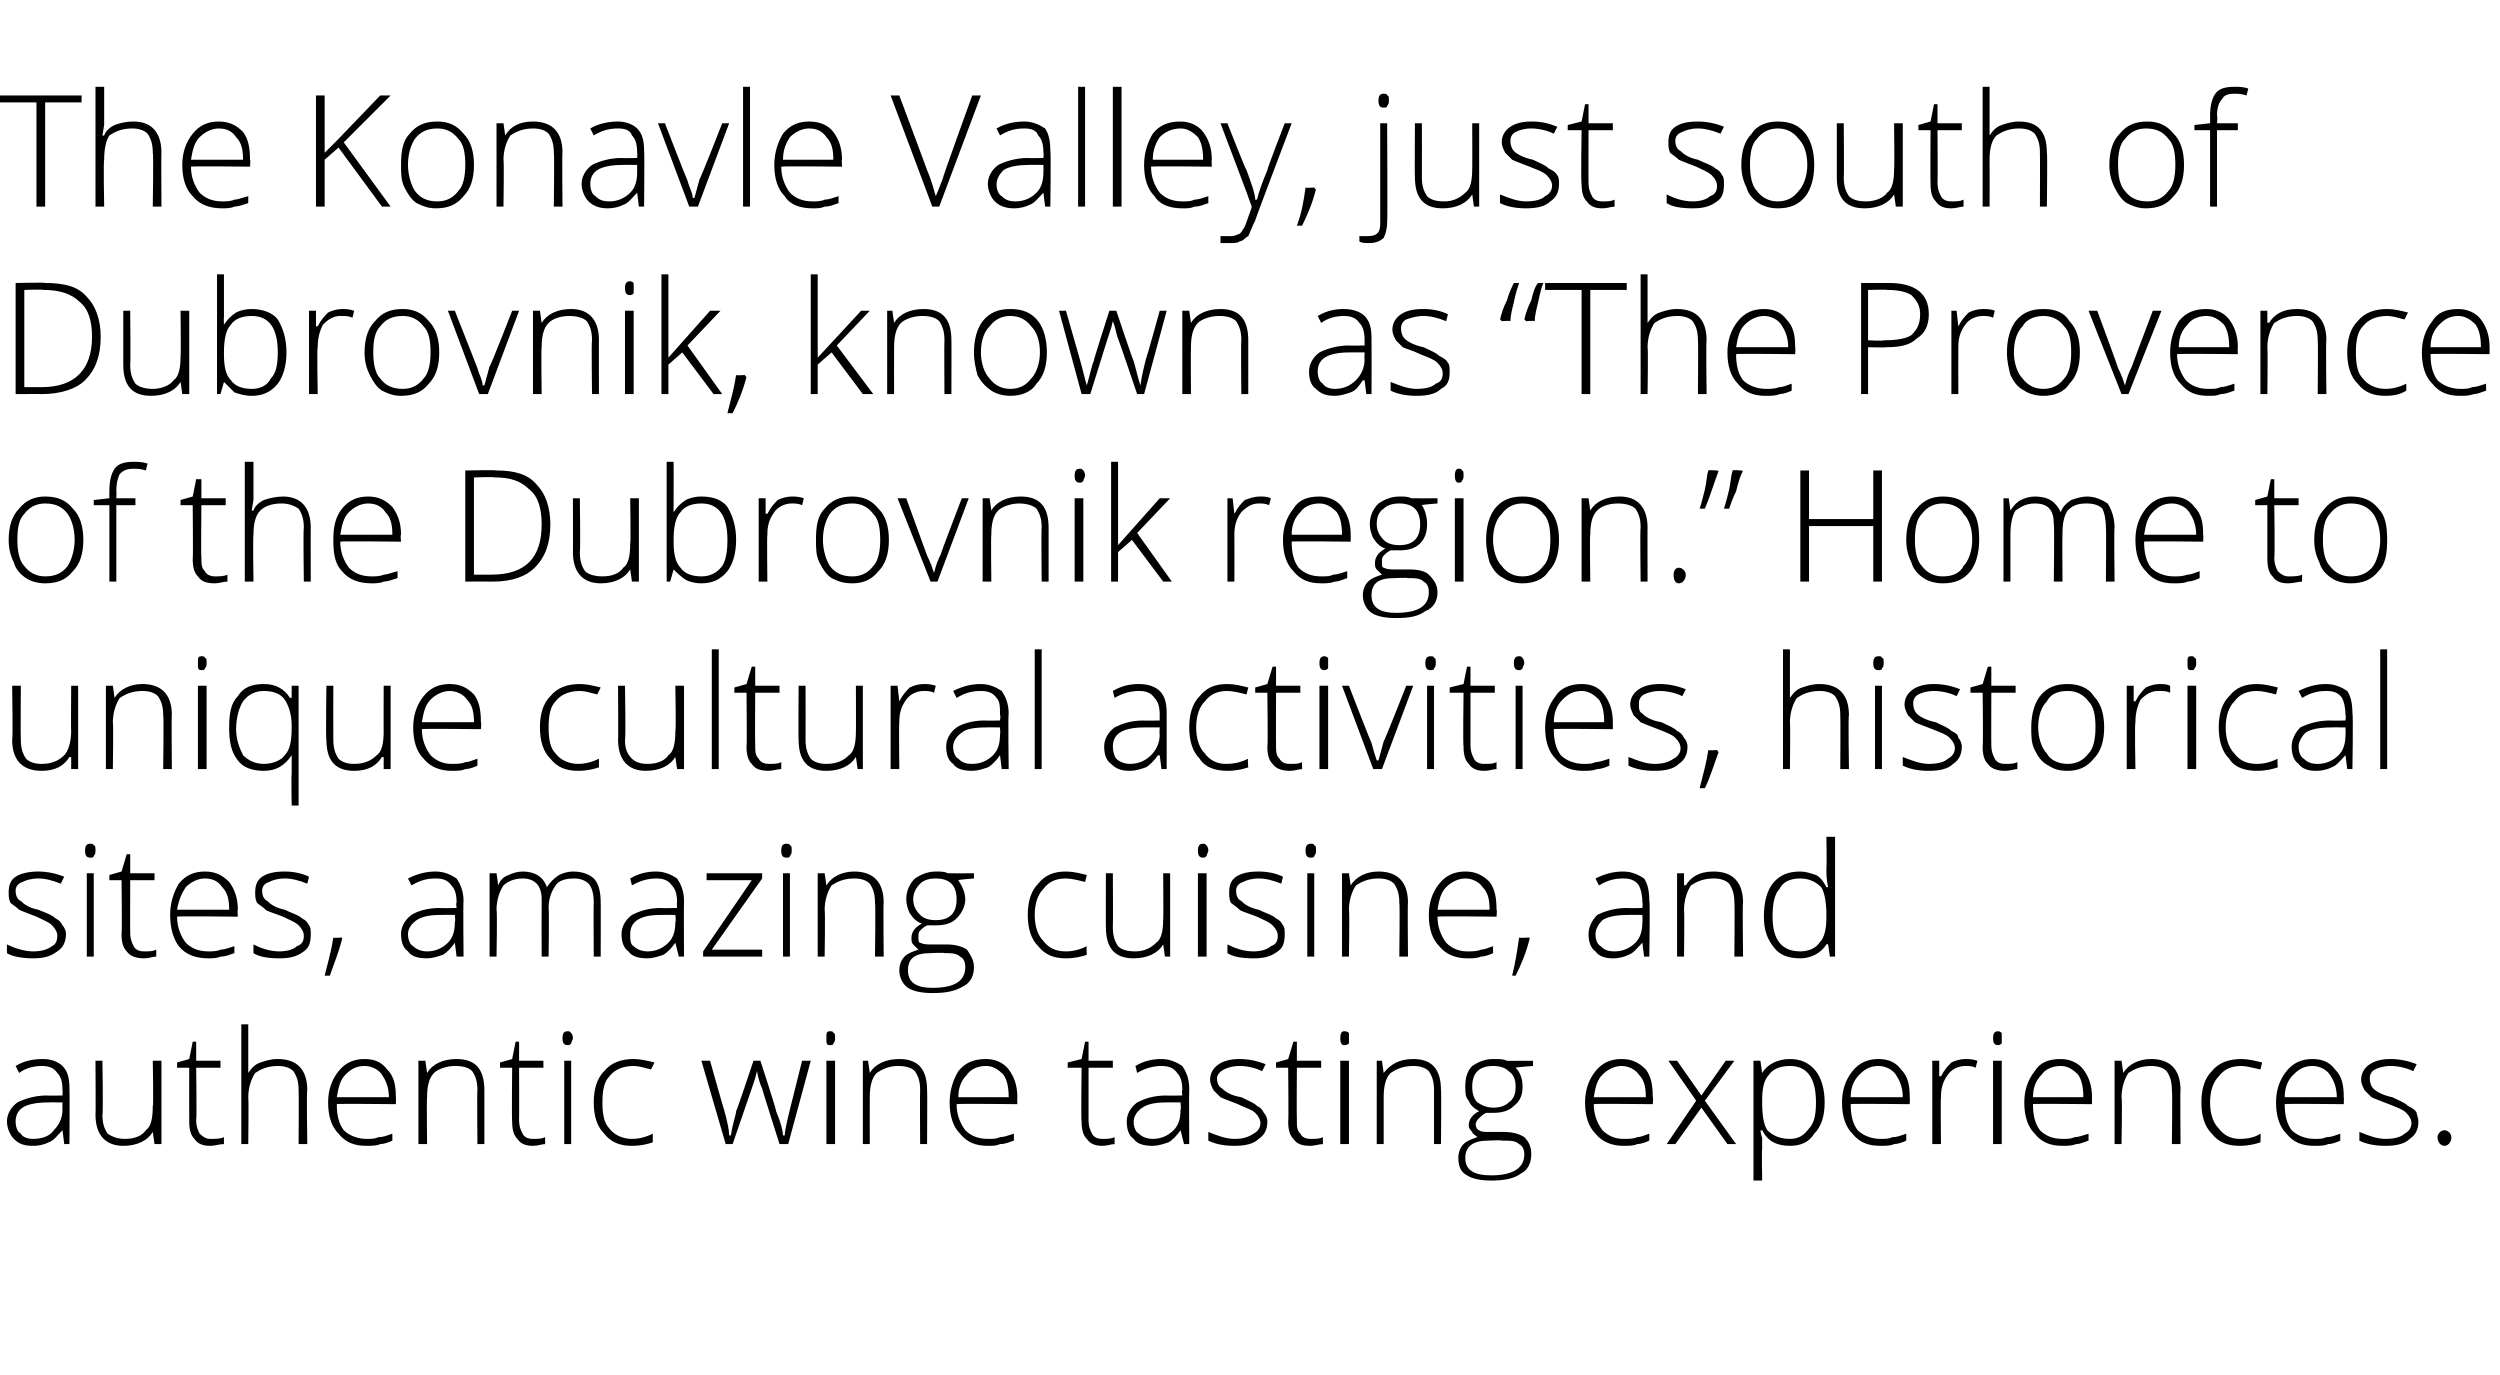
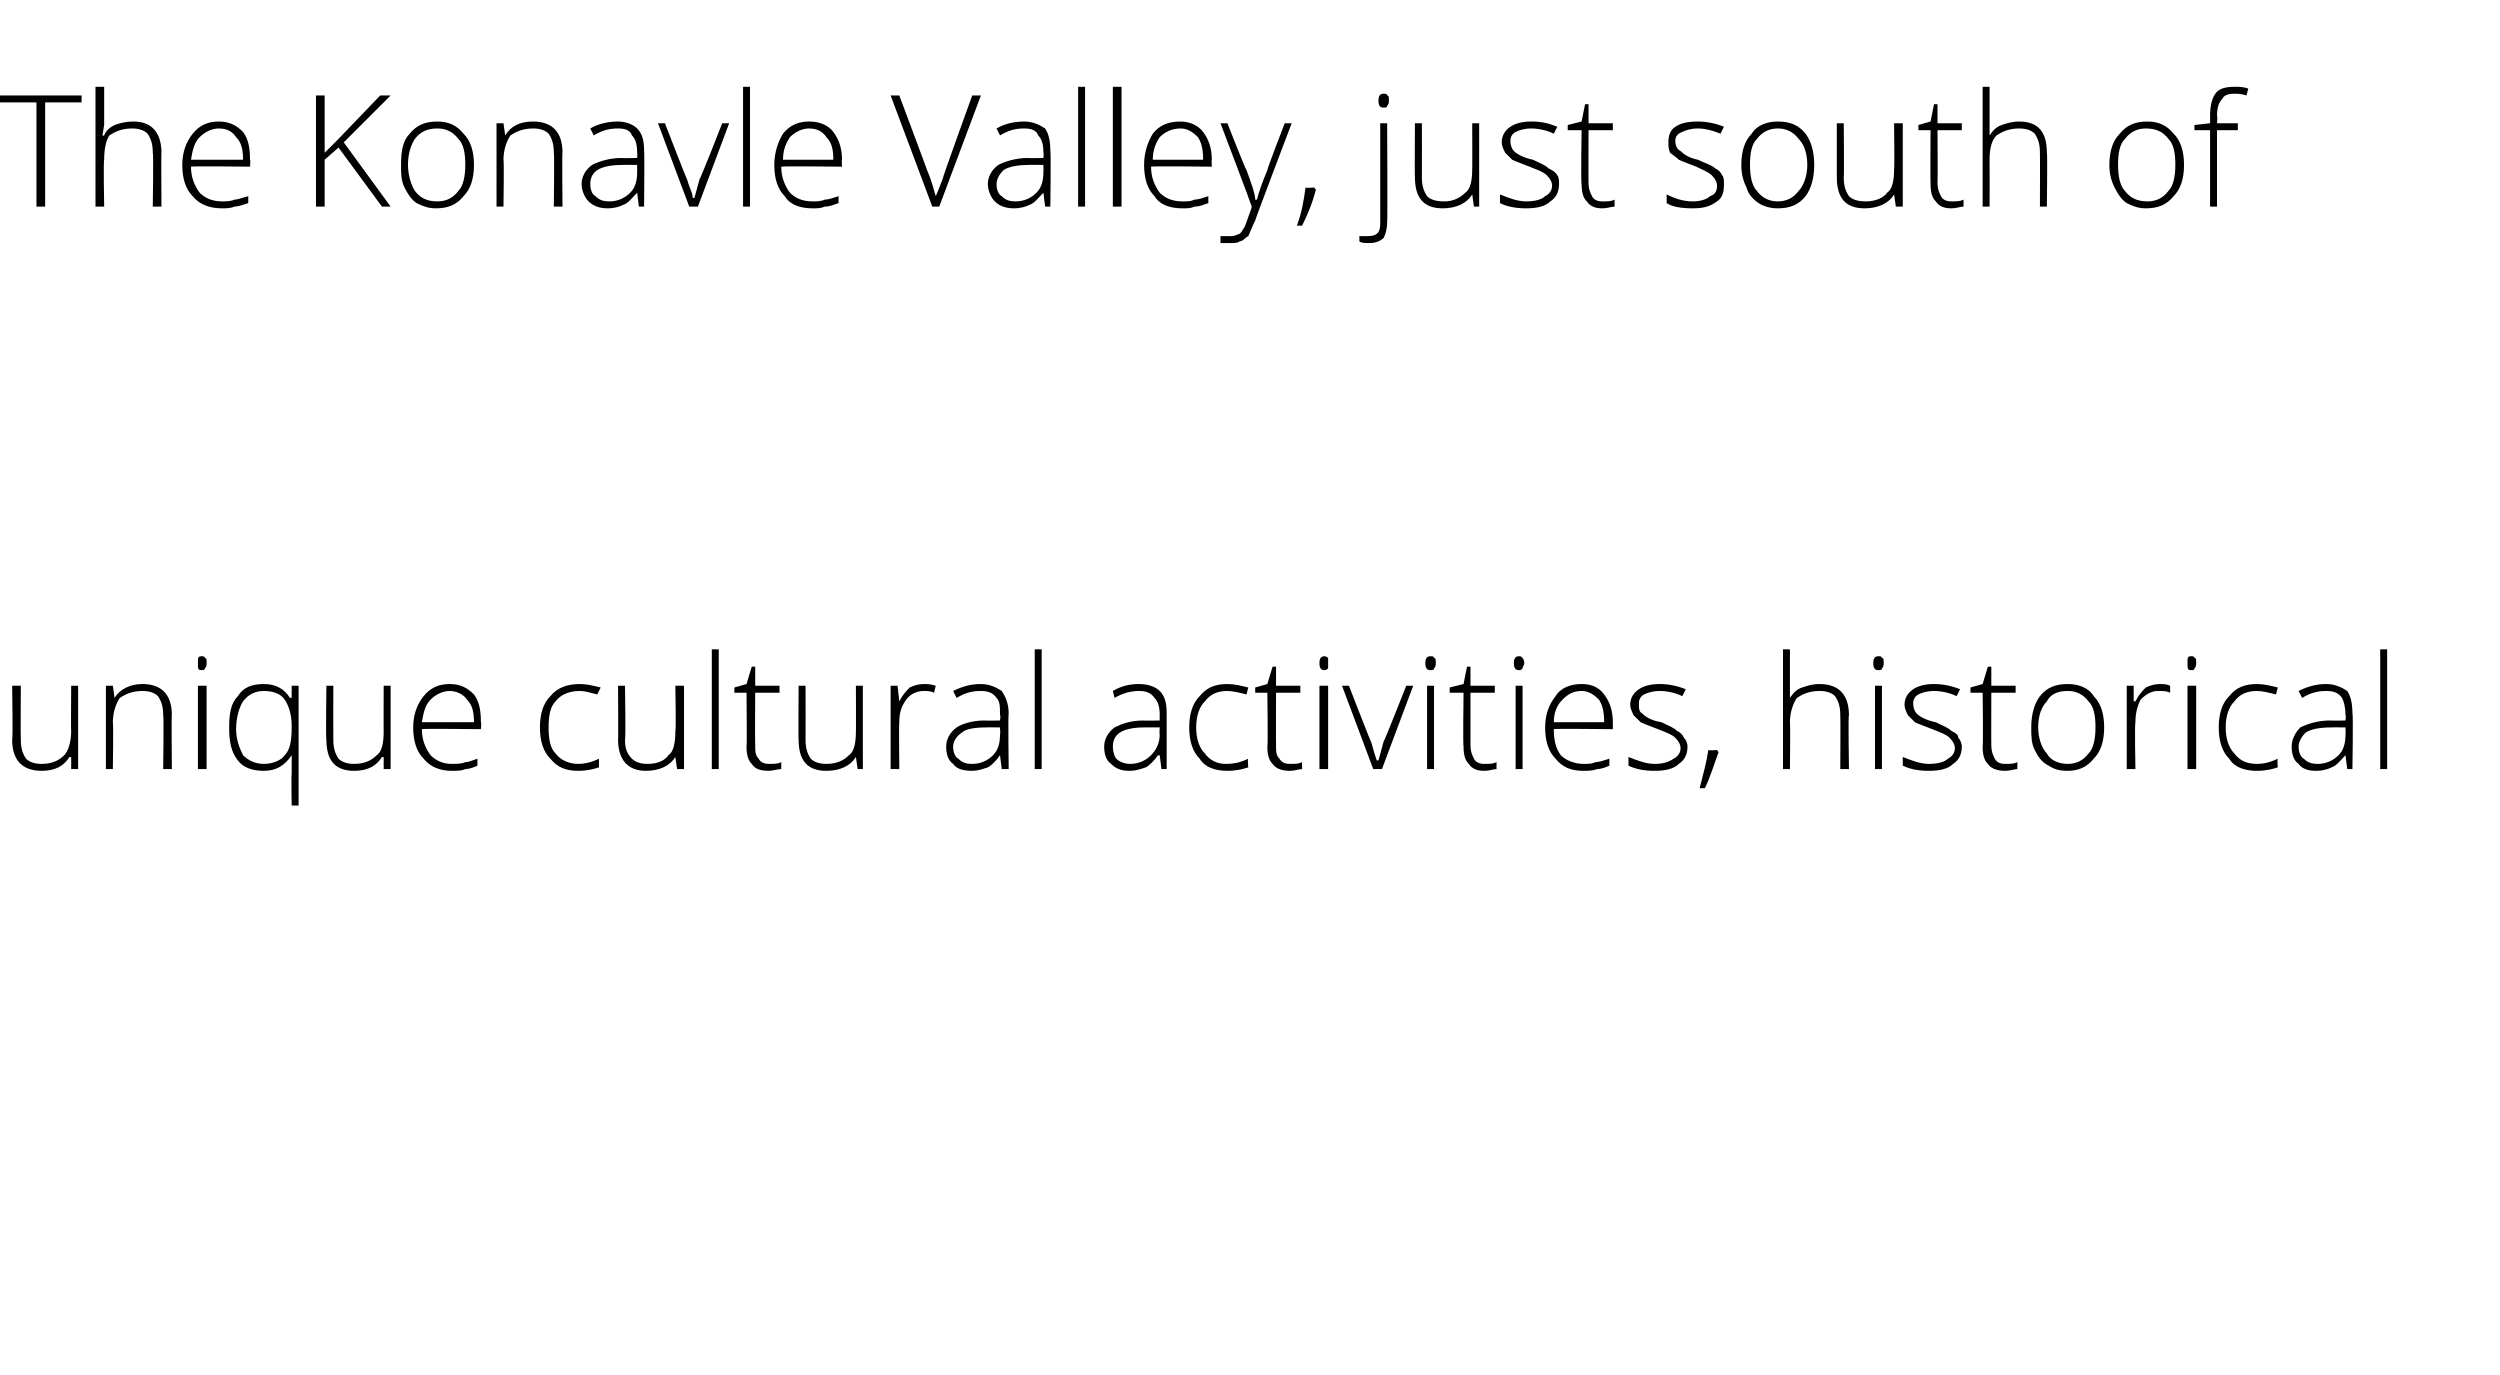
<svg xmlns="http://www.w3.org/2000/svg" version="1.1" width="144px" height="79.2px" viewBox="0 -5 144 79.2" style="top:-5px">
  <desc>The Konavle Valley, just south of Dubrovnik, known as “The Provence of the Dubrovnik region.” Home to unique cultural...</desc>
  <defs />
  <g id="Polygon17483">
-     <path d="M 3.7 60.9 L 3.6 60.1 C 3.6 60.1 3.56 60.13 3.6 60.1 C 3.3 60.4 3.1 60.7 2.8 60.8 C 2.6 60.9 2.3 61 1.9 61 C 1.4 61 1.1 60.9 0.8 60.6 C 0.6 60.4 0.4 60 0.4 59.6 C 0.4 59.2 0.6 58.8 1 58.5 C 1.4 58.3 2 58.1 2.7 58.1 C 2.7 58.12 3.6 58.1 3.6 58.1 C 3.6 58.1 3.61 57.78 3.6 57.8 C 3.6 57.3 3.5 57 3.3 56.8 C 3.1 56.5 2.8 56.4 2.4 56.4 C 2 56.4 1.5 56.5 1.1 56.8 C 1.1 56.8 0.9 56.4 0.9 56.4 C 1.4 56.1 1.9 56 2.5 56 C 3 56 3.4 56.2 3.6 56.4 C 3.9 56.7 4 57.1 4 57.7 C 4.02 57.71 4 60.9 4 60.9 L 3.7 60.9 Z M 1.9 60.6 C 2.5 60.6 2.9 60.4 3.1 60.1 C 3.4 59.8 3.6 59.4 3.6 58.9 C 3.59 58.93 3.6 58.5 3.6 58.5 C 3.6 58.5 2.76 58.49 2.8 58.5 C 2.1 58.5 1.6 58.6 1.3 58.8 C 1 59 0.9 59.3 0.9 59.6 C 0.9 59.9 1 60.2 1.2 60.3 C 1.3 60.5 1.6 60.6 1.9 60.6 Z M 5.9 56.1 C 5.9 56.1 5.95 59.2 5.9 59.2 C 5.9 59.7 6 60 6.2 60.3 C 6.5 60.5 6.8 60.6 7.2 60.6 C 7.8 60.6 8.2 60.4 8.4 60.1 C 8.7 59.9 8.8 59.4 8.8 58.7 C 8.85 58.75 8.8 56.1 8.8 56.1 L 9.3 56.1 L 9.3 60.9 L 8.9 60.9 L 8.8 60.2 C 8.8 60.2 8.8 60.23 8.8 60.2 C 8.5 60.7 7.9 61 7.1 61 C 6.1 61 5.5 60.4 5.5 59.2 C 5.52 59.23 5.5 56.1 5.5 56.1 L 5.9 56.1 Z M 12.1 60.6 C 12.4 60.6 12.7 60.6 12.9 60.5 C 12.9 60.5 12.9 60.9 12.9 60.9 C 12.6 60.9 12.4 61 12.1 61 C 11.7 61 11.4 60.9 11.2 60.6 C 11 60.4 10.9 60.1 10.9 59.6 C 10.89 59.57 10.9 56.5 10.9 56.5 L 10.2 56.5 L 10.2 56.2 L 10.9 56 L 11.1 55 L 11.3 55 L 11.3 56.1 L 12.7 56.1 L 12.7 56.5 L 11.3 56.5 C 11.3 56.5 11.34 59.51 11.3 59.5 C 11.3 59.9 11.4 60.1 11.5 60.3 C 11.7 60.5 11.9 60.6 12.1 60.6 Z M 17.2 60.9 C 17.2 60.9 17.22 57.79 17.2 57.8 C 17.2 57.3 17.1 57 16.9 56.7 C 16.7 56.5 16.4 56.4 16 56.4 C 15.4 56.4 15 56.6 14.7 56.8 C 14.5 57.1 14.3 57.6 14.3 58.2 C 14.33 58.25 14.3 60.9 14.3 60.9 L 13.9 60.9 L 13.9 54 L 14.3 54 L 14.3 56.2 L 14.3 56.8 C 14.3 56.8 14.33 56.83 14.3 56.8 C 14.5 56.5 14.7 56.3 15 56.2 C 15.3 56.1 15.6 56 16 56 C 17.1 56 17.7 56.6 17.7 57.8 C 17.65 57.76 17.7 60.9 17.7 60.9 L 17.2 60.9 Z M 21.1 61 C 20.4 61 19.9 60.8 19.5 60.3 C 19.1 59.9 18.9 59.3 18.9 58.5 C 18.9 57.8 19.1 57.2 19.5 56.7 C 19.9 56.2 20.4 56 21 56 C 21.6 56 22 56.2 22.3 56.6 C 22.7 57 22.8 57.5 22.8 58.2 C 22.82 58.21 22.8 58.6 22.8 58.6 C 22.8 58.6 19.38 58.56 19.4 58.6 C 19.4 59.2 19.5 59.7 19.8 60.1 C 20.1 60.4 20.6 60.6 21.1 60.6 C 21.4 60.6 21.6 60.6 21.8 60.5 C 22.1 60.5 22.3 60.4 22.6 60.3 C 22.6 60.3 22.6 60.7 22.6 60.7 C 22.4 60.8 22.1 60.9 21.9 60.9 C 21.7 61 21.4 61 21.1 61 Z M 21 56.4 C 20.5 56.4 20.2 56.6 19.9 56.9 C 19.6 57.2 19.5 57.6 19.4 58.2 C 19.4 58.2 22.4 58.2 22.4 58.2 C 22.4 57.6 22.2 57.2 22 56.9 C 21.8 56.6 21.4 56.4 21 56.4 Z M 27.5 60.9 C 27.5 60.9 27.47 57.79 27.5 57.8 C 27.5 57.3 27.4 57 27.2 56.7 C 27 56.5 26.7 56.4 26.2 56.4 C 25.7 56.4 25.2 56.6 25 56.8 C 24.7 57.1 24.6 57.6 24.6 58.2 C 24.57 58.25 24.6 60.9 24.6 60.9 L 24.1 60.9 L 24.1 56.1 L 24.5 56.1 L 24.6 56.8 C 24.6 56.8 24.62 56.76 24.6 56.8 C 24.9 56.3 25.5 56 26.3 56 C 27.4 56 27.9 56.6 27.9 57.8 C 27.9 57.76 27.9 60.9 27.9 60.9 L 27.5 60.9 Z M 30.7 60.6 C 31 60.6 31.2 60.6 31.4 60.5 C 31.4 60.5 31.4 60.9 31.4 60.9 C 31.2 60.9 31 61 30.7 61 C 30.3 61 30 60.9 29.8 60.6 C 29.6 60.4 29.5 60.1 29.5 59.6 C 29.47 59.57 29.5 56.5 29.5 56.5 L 28.8 56.5 L 28.8 56.2 L 29.5 56 L 29.7 55 L 29.9 55 L 29.9 56.1 L 31.3 56.1 L 31.3 56.5 L 29.9 56.5 C 29.9 56.5 29.91 59.51 29.9 59.5 C 29.9 59.9 30 60.1 30.1 60.3 C 30.2 60.5 30.4 60.6 30.7 60.6 Z M 32.9 60.9 L 32.5 60.9 L 32.5 56.1 L 32.9 56.1 L 32.9 60.9 Z M 32.7 55.2 C 32.5 55.2 32.4 55.1 32.4 54.8 C 32.4 54.5 32.5 54.4 32.7 54.4 C 32.8 54.4 32.8 54.4 32.9 54.5 C 32.9 54.5 33 54.6 33 54.8 C 33 54.9 32.9 55 32.9 55.1 C 32.8 55.2 32.8 55.2 32.7 55.2 C 32.7 55.2 32.7 55.2 32.7 55.2 Z M 37.6 60.8 C 37.3 60.9 36.9 61 36.4 61 C 35.7 61 35.2 60.8 34.8 60.3 C 34.4 59.9 34.2 59.3 34.2 58.5 C 34.2 57.7 34.4 57.1 34.8 56.7 C 35.2 56.2 35.8 56 36.5 56 C 36.9 56 37.3 56.1 37.7 56.2 C 37.7 56.2 37.5 56.6 37.5 56.6 C 37.1 56.5 36.8 56.4 36.5 56.4 C 35.9 56.4 35.4 56.6 35.1 57 C 34.8 57.3 34.7 57.8 34.7 58.5 C 34.7 59.2 34.8 59.7 35.1 60 C 35.4 60.4 35.9 60.6 36.4 60.6 C 36.8 60.6 37.2 60.5 37.6 60.3 C 37.6 60.35 37.6 60.8 37.6 60.8 C 37.6 60.8 37.6 60.75 37.6 60.8 Z M 44.9 60.9 C 44.9 60.9 43.88 57.69 43.9 57.7 C 43.8 57.5 43.7 57.2 43.6 56.7 C 43.62 56.74 43.6 56.7 43.6 56.7 L 43.5 57.1 L 43.3 57.7 L 42.2 60.9 L 41.8 60.9 L 40.4 56.1 L 40.9 56.1 C 40.9 56.1 41.68 58.88 41.7 58.9 C 41.9 59.6 42 60.1 42 60.4 C 42 60.4 42.1 60.4 42.1 60.4 C 42.2 59.7 42.4 59.2 42.4 59 C 42.43 59.02 43.4 56.1 43.4 56.1 L 43.8 56.1 C 43.8 56.1 44.75 59.01 44.7 59 C 45 59.7 45.1 60.2 45.1 60.4 C 45.1 60.4 45.2 60.4 45.2 60.4 C 45.2 60.2 45.3 59.7 45.5 58.9 C 45.51 58.85 46.2 56.1 46.2 56.1 L 46.7 56.1 L 45.4 60.9 L 44.9 60.9 Z M 48.1 60.9 L 47.6 60.9 L 47.6 56.1 L 48.1 56.1 L 48.1 60.9 Z M 47.8 55.2 C 47.6 55.2 47.6 55.1 47.6 54.8 C 47.6 54.5 47.6 54.4 47.8 54.4 C 47.9 54.4 48 54.4 48 54.5 C 48.1 54.5 48.1 54.6 48.1 54.8 C 48.1 54.9 48.1 55 48 55.1 C 48 55.2 47.9 55.2 47.8 55.2 C 47.8 55.2 47.8 55.2 47.8 55.2 Z M 53 60.9 C 53 60.9 52.98 57.79 53 57.8 C 53 57.3 52.9 57 52.7 56.7 C 52.5 56.5 52.2 56.4 51.7 56.4 C 51.2 56.4 50.8 56.6 50.5 56.8 C 50.2 57.1 50.1 57.6 50.1 58.2 C 50.09 58.25 50.1 60.9 50.1 60.9 L 49.7 60.9 L 49.7 56.1 L 50 56.1 L 50.1 56.8 C 50.1 56.8 50.13 56.76 50.1 56.8 C 50.4 56.3 51 56 51.8 56 C 52.9 56 53.4 56.6 53.4 57.8 C 53.42 57.76 53.4 60.9 53.4 60.9 L 53 60.9 Z M 56.9 61 C 56.2 61 55.7 60.8 55.3 60.3 C 54.9 59.9 54.7 59.3 54.7 58.5 C 54.7 57.8 54.9 57.2 55.2 56.7 C 55.6 56.2 56.1 56 56.8 56 C 57.3 56 57.8 56.2 58.1 56.6 C 58.4 57 58.6 57.5 58.6 58.2 C 58.58 58.21 58.6 58.6 58.6 58.6 C 58.6 58.6 55.14 58.56 55.1 58.6 C 55.1 59.2 55.3 59.7 55.6 60.1 C 55.9 60.4 56.3 60.6 56.9 60.6 C 57.2 60.6 57.4 60.6 57.6 60.5 C 57.8 60.5 58.1 60.4 58.4 60.3 C 58.4 60.3 58.4 60.7 58.4 60.7 C 58.1 60.8 57.9 60.9 57.6 60.9 C 57.4 61 57.2 61 56.9 61 Z M 56.8 56.4 C 56.3 56.4 55.9 56.6 55.7 56.9 C 55.4 57.2 55.2 57.6 55.2 58.2 C 55.2 58.2 58.1 58.2 58.1 58.2 C 58.1 57.6 58 57.2 57.8 56.9 C 57.5 56.6 57.2 56.4 56.8 56.4 Z M 63.5 60.6 C 63.8 60.6 64 60.6 64.2 60.5 C 64.2 60.5 64.2 60.9 64.2 60.9 C 64 60.9 63.8 61 63.5 61 C 63.1 61 62.8 60.9 62.6 60.6 C 62.4 60.4 62.3 60.1 62.3 59.6 C 62.26 59.57 62.3 56.5 62.3 56.5 L 61.5 56.5 L 61.5 56.2 L 62.3 56 L 62.5 55 L 62.7 55 L 62.7 56.1 L 64.1 56.1 L 64.1 56.5 L 62.7 56.5 C 62.7 56.5 62.7 59.51 62.7 59.5 C 62.7 59.9 62.8 60.1 62.9 60.3 C 63 60.5 63.2 60.6 63.5 60.6 Z M 68.2 60.9 L 68 60.1 C 68 60.1 68.01 60.13 68 60.1 C 67.8 60.4 67.5 60.7 67.3 60.8 C 67 60.9 66.7 61 66.4 61 C 65.9 61 65.5 60.9 65.3 60.6 C 65 60.4 64.9 60 64.9 59.6 C 64.9 59.2 65.1 58.8 65.5 58.5 C 65.9 58.3 66.4 58.1 67.2 58.1 C 67.15 58.12 68.1 58.1 68.1 58.1 C 68.1 58.1 68.06 57.78 68.1 57.8 C 68.1 57.3 68 57 67.8 56.8 C 67.6 56.5 67.3 56.4 66.9 56.4 C 66.5 56.4 66 56.5 65.5 56.8 C 65.5 56.8 65.4 56.4 65.4 56.4 C 65.9 56.1 66.4 56 66.9 56 C 67.4 56 67.8 56.2 68.1 56.4 C 68.3 56.7 68.5 57.1 68.5 57.7 C 68.48 57.71 68.5 60.9 68.5 60.9 L 68.2 60.9 Z M 66.4 60.6 C 66.9 60.6 67.3 60.4 67.6 60.1 C 67.9 59.8 68 59.4 68 58.9 C 68.04 58.93 68 58.5 68 58.5 C 68 58.5 67.21 58.49 67.2 58.5 C 66.5 58.5 66.1 58.6 65.8 58.8 C 65.5 59 65.3 59.3 65.3 59.6 C 65.3 59.9 65.4 60.2 65.6 60.3 C 65.8 60.5 66.1 60.6 66.4 60.6 Z M 73 59.6 C 73 60.1 72.8 60.4 72.5 60.6 C 72.2 60.9 71.7 61 71.1 61 C 70.5 61 70 60.9 69.6 60.7 C 69.6 60.7 69.6 60.2 69.6 60.2 C 70.1 60.4 70.6 60.6 71.1 60.6 C 71.6 60.6 71.9 60.5 72.2 60.3 C 72.4 60.2 72.6 60 72.6 59.7 C 72.6 59.5 72.5 59.3 72.3 59.1 C 72.1 58.9 71.7 58.8 71.3 58.6 C 70.8 58.4 70.5 58.3 70.3 58.2 C 70.1 58 70 57.9 69.9 57.8 C 69.8 57.6 69.7 57.4 69.7 57.2 C 69.7 56.8 69.9 56.5 70.2 56.3 C 70.5 56.1 70.9 56 71.4 56 C 71.9 56 72.4 56.1 72.9 56.3 C 72.9 56.3 72.7 56.7 72.7 56.7 C 72.3 56.5 71.8 56.4 71.4 56.4 C 71 56.4 70.7 56.5 70.5 56.6 C 70.3 56.7 70.1 56.9 70.1 57.1 C 70.1 57.4 70.2 57.6 70.4 57.7 C 70.6 57.9 70.9 58.1 71.5 58.2 C 71.9 58.4 72.2 58.5 72.4 58.7 C 72.6 58.8 72.7 58.9 72.8 59.1 C 72.9 59.2 73 59.4 73 59.6 Z M 75.5 60.6 C 75.8 60.6 76 60.6 76.2 60.5 C 76.2 60.5 76.2 60.9 76.2 60.9 C 76 60.9 75.7 61 75.5 61 C 75 61 74.7 60.9 74.5 60.6 C 74.3 60.4 74.2 60.1 74.2 59.6 C 74.23 59.57 74.2 56.5 74.2 56.5 L 73.5 56.5 L 73.5 56.2 L 74.2 56 L 74.5 55 L 74.7 55 L 74.7 56.1 L 76.1 56.1 L 76.1 56.5 L 74.7 56.5 C 74.7 56.5 74.68 59.51 74.7 59.5 C 74.7 59.9 74.7 60.1 74.9 60.3 C 75 60.5 75.2 60.6 75.5 60.6 Z M 77.7 60.9 L 77.2 60.9 L 77.2 56.1 L 77.7 56.1 L 77.7 60.9 Z M 77.4 55.2 C 77.3 55.2 77.2 55.1 77.2 54.8 C 77.2 54.5 77.3 54.4 77.4 54.4 C 77.5 54.4 77.6 54.4 77.7 54.5 C 77.7 54.5 77.7 54.6 77.7 54.8 C 77.7 54.9 77.7 55 77.7 55.1 C 77.6 55.2 77.5 55.2 77.4 55.2 C 77.4 55.2 77.4 55.2 77.4 55.2 Z M 82.6 60.9 C 82.6 60.9 82.6 57.79 82.6 57.8 C 82.6 57.3 82.5 57 82.3 56.7 C 82.1 56.5 81.8 56.4 81.4 56.4 C 80.8 56.4 80.4 56.6 80.1 56.8 C 79.8 57.1 79.7 57.6 79.7 58.2 C 79.7 58.25 79.7 60.9 79.7 60.9 L 79.3 60.9 L 79.3 56.1 L 79.6 56.1 L 79.7 56.8 C 79.7 56.8 79.74 56.76 79.7 56.8 C 80.1 56.3 80.6 56 81.4 56 C 82.5 56 83 56.6 83 57.8 C 83.03 57.76 83 60.9 83 60.9 L 82.6 60.9 Z M 88.3 56.1 L 88.3 56.4 C 88.3 56.4 87.31 56.47 87.3 56.5 C 87.6 56.8 87.7 57.2 87.7 57.6 C 87.7 58 87.6 58.4 87.2 58.7 C 86.9 59 86.5 59.1 86 59.1 C 85.8 59.1 85.6 59.1 85.6 59.1 C 85.4 59.2 85.3 59.3 85.2 59.4 C 85.1 59.5 85 59.6 85 59.8 C 85 59.9 85.1 60.1 85.2 60.1 C 85.3 60.2 85.5 60.2 85.8 60.2 C 85.8 60.2 86.6 60.2 86.6 60.2 C 87.1 60.2 87.5 60.3 87.8 60.5 C 88.1 60.8 88.2 61.1 88.2 61.5 C 88.2 62 88 62.4 87.6 62.6 C 87.2 62.9 86.6 63 85.9 63 C 85.3 63 84.8 62.9 84.5 62.7 C 84.1 62.5 84 62.1 84 61.7 C 84 61.4 84.1 61.1 84.3 60.9 C 84.5 60.7 84.8 60.6 85.1 60.5 C 85 60.4 84.8 60.3 84.8 60.2 C 84.7 60.1 84.6 60 84.6 59.8 C 84.6 59.5 84.8 59.2 85.2 59 C 85 58.9 84.7 58.7 84.6 58.4 C 84.4 58.2 84.4 57.9 84.4 57.6 C 84.4 57.1 84.5 56.7 84.8 56.4 C 85.1 56.2 85.5 56 86 56 C 86.4 56 86.6 56 86.8 56.1 C 86.77 56.11 88.3 56.1 88.3 56.1 Z M 85.7 60.7 C 84.9 60.7 84.4 61 84.4 61.7 C 84.4 62.4 84.9 62.7 85.9 62.7 C 87.1 62.7 87.8 62.3 87.8 61.5 C 87.8 61.2 87.7 61 87.5 60.9 C 87.3 60.7 87 60.7 86.5 60.7 C 86.53 60.66 85.7 60.7 85.7 60.7 C 85.7 60.7 85.75 60.66 85.7 60.7 Z M 84.8 57.6 C 84.8 58 84.9 58.3 85.1 58.5 C 85.4 58.7 85.7 58.8 86 58.8 C 86.4 58.8 86.7 58.7 86.9 58.5 C 87.2 58.3 87.3 58 87.3 57.6 C 87.3 57.2 87.2 56.9 86.9 56.7 C 86.7 56.5 86.4 56.4 86 56.4 C 85.6 56.4 85.3 56.5 85.1 56.7 C 84.9 56.9 84.8 57.2 84.8 57.6 Z M 93.5 61 C 92.9 61 92.3 60.8 91.9 60.3 C 91.5 59.9 91.3 59.3 91.3 58.5 C 91.3 57.8 91.5 57.2 91.9 56.7 C 92.3 56.2 92.8 56 93.4 56 C 94 56 94.4 56.2 94.8 56.6 C 95.1 57 95.2 57.5 95.2 58.2 C 95.24 58.21 95.2 58.6 95.2 58.6 C 95.2 58.6 91.8 58.56 91.8 58.6 C 91.8 59.2 92 59.7 92.3 60.1 C 92.6 60.4 93 60.6 93.5 60.6 C 93.8 60.6 94.1 60.6 94.3 60.5 C 94.5 60.5 94.7 60.4 95 60.3 C 95 60.3 95 60.7 95 60.7 C 94.8 60.8 94.5 60.9 94.3 60.9 C 94.1 61 93.8 61 93.5 61 Z M 93.4 56.4 C 93 56.4 92.6 56.6 92.3 56.9 C 92 57.2 91.9 57.6 91.8 58.2 C 91.8 58.2 94.8 58.2 94.8 58.2 C 94.8 57.6 94.7 57.2 94.4 56.9 C 94.2 56.6 93.8 56.4 93.4 56.4 Z M 97.7 58.4 L 96.1 56.1 L 96.6 56.1 L 98 58.1 L 99.4 56.1 L 99.9 56.1 L 98.2 58.4 L 100 60.9 L 99.5 60.9 L 98 58.8 L 96.5 60.9 L 96 60.9 L 97.7 58.4 Z M 103.1 61 C 102.3 61 101.8 60.7 101.5 60.1 C 101.47 60.15 101.4 60.1 101.4 60.1 C 101.4 60.1 101.46 60.52 101.5 60.5 C 101.5 60.7 101.5 61 101.5 61.2 C 101.47 61.23 101.5 63 101.5 63 L 101 63 L 101 56.1 L 101.4 56.1 L 101.5 56.8 C 101.5 56.8 101.52 56.79 101.5 56.8 C 101.8 56.3 102.4 56 103.1 56 C 103.7 56 104.2 56.2 104.6 56.7 C 104.9 57.1 105.1 57.7 105.1 58.5 C 105.1 59.3 104.9 59.9 104.5 60.3 C 104.2 60.8 103.7 61 103.1 61 Z M 103.1 60.6 C 103.6 60.6 103.9 60.4 104.2 60 C 104.5 59.7 104.6 59.2 104.6 58.5 C 104.6 57.1 104.1 56.4 103.1 56.4 C 102.5 56.4 102.1 56.6 101.9 56.9 C 101.6 57.2 101.5 57.7 101.5 58.4 C 101.5 58.4 101.5 58.5 101.5 58.5 C 101.5 59.3 101.6 59.8 101.8 60.1 C 102.1 60.4 102.5 60.6 103.1 60.6 Z M 108.3 61 C 107.6 61 107.1 60.8 106.7 60.3 C 106.3 59.9 106.1 59.3 106.1 58.5 C 106.1 57.8 106.3 57.2 106.7 56.7 C 107.1 56.2 107.6 56 108.2 56 C 108.8 56 109.2 56.2 109.5 56.6 C 109.9 57 110 57.5 110 58.2 C 110.02 58.21 110 58.6 110 58.6 C 110 58.6 106.58 58.56 106.6 58.6 C 106.6 59.2 106.7 59.7 107 60.1 C 107.3 60.4 107.8 60.6 108.3 60.6 C 108.6 60.6 108.8 60.6 109 60.5 C 109.3 60.5 109.5 60.4 109.8 60.3 C 109.8 60.3 109.8 60.7 109.8 60.7 C 109.6 60.8 109.3 60.9 109.1 60.9 C 108.9 61 108.6 61 108.3 61 Z M 108.2 56.4 C 107.7 56.4 107.4 56.6 107.1 56.9 C 106.8 57.2 106.6 57.6 106.6 58.2 C 106.6 58.2 109.6 58.2 109.6 58.2 C 109.6 57.6 109.4 57.2 109.2 56.9 C 109 56.6 108.6 56.4 108.2 56.4 Z M 113.2 56 C 113.4 56 113.6 56 113.9 56.1 C 113.9 56.1 113.8 56.5 113.8 56.5 C 113.6 56.4 113.4 56.4 113.2 56.4 C 112.8 56.4 112.4 56.6 112.2 56.9 C 111.9 57.3 111.8 57.7 111.8 58.2 C 111.77 58.25 111.8 60.9 111.8 60.9 L 111.3 60.9 L 111.3 56.1 L 111.7 56.1 L 111.7 57 C 111.7 57 111.78 56.97 111.8 57 C 112 56.6 112.2 56.4 112.4 56.2 C 112.6 56.1 112.9 56 113.2 56 Z M 115.3 60.9 L 114.8 60.9 L 114.8 56.1 L 115.3 56.1 L 115.3 60.9 Z M 115.1 55.2 C 114.9 55.2 114.8 55.1 114.8 54.8 C 114.8 54.5 114.9 54.4 115.1 54.4 C 115.1 54.4 115.2 54.4 115.3 54.5 C 115.3 54.5 115.3 54.6 115.3 54.8 C 115.3 54.9 115.3 55 115.3 55.1 C 115.2 55.2 115.1 55.2 115.1 55.2 C 115.1 55.2 115.1 55.2 115.1 55.2 Z M 118.8 61 C 118.1 61 117.6 60.8 117.2 60.3 C 116.8 59.9 116.6 59.3 116.6 58.5 C 116.6 57.8 116.8 57.2 117.2 56.7 C 117.5 56.2 118 56 118.7 56 C 119.2 56 119.7 56.2 120 56.6 C 120.3 57 120.5 57.5 120.5 58.2 C 120.49 58.21 120.5 58.6 120.5 58.6 C 120.5 58.6 117.05 58.56 117.1 58.6 C 117.1 59.2 117.2 59.7 117.5 60.1 C 117.8 60.4 118.2 60.6 118.8 60.6 C 119.1 60.6 119.3 60.6 119.5 60.5 C 119.7 60.5 120 60.4 120.3 60.3 C 120.3 60.3 120.3 60.7 120.3 60.7 C 120 60.8 119.8 60.9 119.6 60.9 C 119.3 61 119.1 61 118.8 61 Z M 118.7 56.4 C 118.2 56.4 117.8 56.6 117.6 56.9 C 117.3 57.2 117.1 57.6 117.1 58.2 C 117.1 58.2 120 58.2 120 58.2 C 120 57.6 119.9 57.2 119.7 56.9 C 119.4 56.6 119.1 56.4 118.7 56.4 Z M 125.1 60.9 C 125.1 60.9 125.14 57.79 125.1 57.8 C 125.1 57.3 125 57 124.8 56.7 C 124.6 56.5 124.3 56.4 123.9 56.4 C 123.3 56.4 122.9 56.6 122.6 56.8 C 122.4 57.1 122.2 57.6 122.2 58.2 C 122.25 58.25 122.2 60.9 122.2 60.9 L 121.8 60.9 L 121.8 56.1 L 122.2 56.1 L 122.3 56.8 C 122.3 56.8 122.29 56.76 122.3 56.8 C 122.6 56.3 123.2 56 123.9 56 C 125 56 125.6 56.6 125.6 57.8 C 125.57 57.76 125.6 60.9 125.6 60.9 L 125.1 60.9 Z M 130.2 60.8 C 129.9 60.9 129.5 61 129 61 C 128.3 61 127.8 60.8 127.4 60.3 C 127 59.9 126.8 59.3 126.8 58.5 C 126.8 57.7 127 57.1 127.4 56.7 C 127.8 56.2 128.4 56 129.1 56 C 129.5 56 129.9 56.1 130.3 56.2 C 130.3 56.2 130.2 56.6 130.2 56.6 C 129.7 56.5 129.4 56.4 129.1 56.4 C 128.5 56.4 128.1 56.6 127.8 57 C 127.5 57.3 127.3 57.8 127.3 58.5 C 127.3 59.2 127.5 59.7 127.8 60 C 128.1 60.4 128.5 60.6 129 60.6 C 129.5 60.6 129.9 60.5 130.2 60.3 C 130.23 60.35 130.2 60.8 130.2 60.8 C 130.2 60.8 130.23 60.75 130.2 60.8 Z M 133.3 61 C 132.6 61 132.1 60.8 131.7 60.3 C 131.3 59.9 131.1 59.3 131.1 58.5 C 131.1 57.8 131.3 57.2 131.7 56.7 C 132.1 56.2 132.6 56 133.2 56 C 133.8 56 134.2 56.2 134.5 56.6 C 134.9 57 135 57.5 135 58.2 C 135.02 58.21 135 58.6 135 58.6 C 135 58.6 131.58 58.56 131.6 58.6 C 131.6 59.2 131.7 59.7 132 60.1 C 132.3 60.4 132.8 60.6 133.3 60.6 C 133.6 60.6 133.8 60.6 134 60.5 C 134.3 60.5 134.5 60.4 134.8 60.3 C 134.8 60.3 134.8 60.7 134.8 60.7 C 134.6 60.8 134.3 60.9 134.1 60.9 C 133.9 61 133.6 61 133.3 61 Z M 133.2 56.4 C 132.7 56.4 132.4 56.6 132.1 56.9 C 131.8 57.2 131.6 57.6 131.6 58.2 C 131.6 58.2 134.6 58.2 134.6 58.2 C 134.6 57.6 134.4 57.2 134.2 56.9 C 134 56.6 133.6 56.4 133.2 56.4 Z M 139.3 59.6 C 139.3 60.1 139.1 60.4 138.8 60.6 C 138.5 60.9 138 61 137.4 61 C 136.8 61 136.3 60.9 135.9 60.7 C 135.9 60.7 135.9 60.2 135.9 60.2 C 136.4 60.4 136.9 60.6 137.4 60.6 C 137.9 60.6 138.3 60.5 138.5 60.3 C 138.7 60.2 138.9 60 138.9 59.7 C 138.9 59.5 138.8 59.3 138.6 59.1 C 138.4 58.9 138.1 58.8 137.6 58.6 C 137.1 58.4 136.8 58.3 136.6 58.2 C 136.4 58 136.3 57.9 136.2 57.8 C 136.1 57.6 136 57.4 136 57.2 C 136 56.8 136.2 56.5 136.5 56.3 C 136.8 56.1 137.2 56 137.7 56 C 138.2 56 138.7 56.1 139.2 56.3 C 139.2 56.3 139 56.7 139 56.7 C 138.6 56.5 138.1 56.4 137.7 56.4 C 137.3 56.4 137 56.5 136.8 56.6 C 136.6 56.7 136.5 56.9 136.5 57.1 C 136.5 57.4 136.6 57.6 136.7 57.7 C 136.9 57.9 137.3 58.1 137.8 58.2 C 138.2 58.4 138.5 58.5 138.7 58.7 C 138.9 58.8 139.1 58.9 139.2 59.1 C 139.2 59.2 139.3 59.4 139.3 59.6 Z M 140.8 61 C 140.6 61 140.4 60.8 140.4 60.5 C 140.4 60.3 140.6 60.1 140.8 60.1 C 141 60.1 141.2 60.3 141.2 60.5 C 141.2 60.8 141 61 140.8 61 C 140.8 61 140.8 61 140.8 61 Z " stroke="none" fill="#000" />
-   </g>
+     </g>
  <g id="Polygon17482">
-     <path d="M 3.8 48.8 C 3.8 49.3 3.6 49.6 3.3 49.8 C 2.9 50.1 2.5 50.2 1.9 50.2 C 1.3 50.2 0.7 50.1 0.4 49.9 C 0.4 49.9 0.4 49.4 0.4 49.4 C 0.8 49.6 1.4 49.8 1.9 49.8 C 2.4 49.8 2.7 49.7 3 49.5 C 3.2 49.4 3.3 49.2 3.3 48.9 C 3.3 48.7 3.2 48.5 3 48.3 C 2.8 48.1 2.5 48 2.1 47.8 C 1.6 47.6 1.3 47.5 1.1 47.4 C 0.9 47.2 0.7 47.1 0.6 47 C 0.5 46.8 0.5 46.6 0.5 46.4 C 0.5 46 0.6 45.7 0.9 45.5 C 1.2 45.3 1.7 45.2 2.2 45.2 C 2.7 45.2 3.2 45.3 3.7 45.5 C 3.7 45.5 3.5 45.9 3.5 45.9 C 3 45.7 2.6 45.6 2.2 45.6 C 1.8 45.6 1.5 45.7 1.3 45.8 C 1 45.9 0.9 46.1 0.9 46.3 C 0.9 46.6 1 46.8 1.2 46.9 C 1.4 47.1 1.7 47.3 2.2 47.4 C 2.7 47.6 3 47.7 3.2 47.9 C 3.4 48 3.5 48.1 3.6 48.3 C 3.7 48.4 3.8 48.6 3.8 48.8 Z M 5.4 50.1 L 5 50.1 L 5 45.3 L 5.4 45.3 L 5.4 50.1 Z M 5.2 44.4 C 5 44.4 4.9 44.3 4.9 44 C 4.9 43.7 5 43.6 5.2 43.6 C 5.3 43.6 5.4 43.6 5.4 43.7 C 5.5 43.7 5.5 43.8 5.5 44 C 5.5 44.1 5.5 44.2 5.4 44.3 C 5.4 44.4 5.3 44.4 5.2 44.4 C 5.2 44.4 5.2 44.4 5.2 44.4 Z M 8.3 49.8 C 8.6 49.8 8.8 49.8 9 49.7 C 9 49.7 9 50.1 9 50.1 C 8.8 50.1 8.6 50.2 8.3 50.2 C 7.9 50.2 7.5 50.1 7.3 49.8 C 7.1 49.6 7 49.3 7 48.8 C 7.04 48.77 7 45.7 7 45.7 L 6.3 45.7 L 6.3 45.4 L 7 45.2 L 7.3 44.2 L 7.5 44.2 L 7.5 45.3 L 8.9 45.3 L 8.9 45.7 L 7.5 45.7 C 7.5 45.7 7.49 48.71 7.5 48.7 C 7.5 49.1 7.6 49.3 7.7 49.5 C 7.8 49.7 8 49.8 8.3 49.8 Z M 12 50.2 C 11.3 50.2 10.7 50 10.3 49.5 C 10 49.1 9.8 48.5 9.8 47.7 C 9.8 47 10 46.4 10.3 45.9 C 10.7 45.4 11.2 45.2 11.8 45.2 C 12.4 45.2 12.8 45.4 13.2 45.8 C 13.5 46.2 13.7 46.7 13.7 47.4 C 13.66 47.41 13.7 47.8 13.7 47.8 C 13.7 47.8 10.22 47.76 10.2 47.8 C 10.2 48.4 10.4 48.9 10.7 49.3 C 11 49.6 11.4 49.8 12 49.8 C 12.2 49.8 12.5 49.8 12.7 49.7 C 12.9 49.7 13.2 49.6 13.5 49.5 C 13.5 49.5 13.5 49.9 13.5 49.9 C 13.2 50 13 50.1 12.7 50.1 C 12.5 50.2 12.2 50.2 12 50.2 Z M 11.8 45.6 C 11.4 45.6 11 45.8 10.7 46.1 C 10.5 46.4 10.3 46.8 10.2 47.4 C 10.2 47.4 13.2 47.4 13.2 47.4 C 13.2 46.8 13.1 46.4 12.8 46.1 C 12.6 45.8 12.3 45.6 11.8 45.6 Z M 17.9 48.8 C 17.9 49.3 17.8 49.6 17.5 49.8 C 17.1 50.1 16.7 50.2 16.1 50.2 C 15.4 50.2 14.9 50.1 14.6 49.9 C 14.6 49.9 14.6 49.4 14.6 49.4 C 15 49.6 15.5 49.8 16.1 49.8 C 16.5 49.8 16.9 49.7 17.1 49.5 C 17.4 49.4 17.5 49.2 17.5 48.9 C 17.5 48.7 17.4 48.5 17.2 48.3 C 17 48.1 16.7 48 16.3 47.8 C 15.8 47.6 15.4 47.5 15.3 47.4 C 15.1 47.2 14.9 47.1 14.8 47 C 14.7 46.8 14.7 46.6 14.7 46.4 C 14.7 46 14.8 45.7 15.1 45.5 C 15.4 45.3 15.8 45.2 16.4 45.2 C 16.9 45.2 17.4 45.3 17.8 45.5 C 17.8 45.5 17.7 45.9 17.7 45.9 C 17.2 45.7 16.8 45.6 16.4 45.6 C 16 45.6 15.7 45.7 15.5 45.8 C 15.2 45.9 15.1 46.1 15.1 46.3 C 15.1 46.6 15.2 46.8 15.4 46.9 C 15.6 47.1 15.9 47.3 16.4 47.4 C 16.8 47.6 17.2 47.7 17.4 47.9 C 17.6 48 17.7 48.1 17.8 48.3 C 17.9 48.4 17.9 48.6 17.9 48.8 Z M 19.7 49 C 19.7 49 19.72 49.13 19.7 49.1 C 19.5 49.9 19.2 50.6 19 51.2 C 19 51.2 18.7 51.2 18.7 51.2 C 18.9 50.4 19.1 49.7 19.2 49 C 19.16 49.04 19.7 49 19.7 49 Z M 26.3 50.1 L 26.2 49.3 C 26.2 49.3 26.2 49.33 26.2 49.3 C 26 49.6 25.7 49.9 25.5 50 C 25.2 50.1 24.9 50.2 24.6 50.2 C 24.1 50.2 23.7 50.1 23.5 49.8 C 23.2 49.6 23.1 49.2 23.1 48.8 C 23.1 48.4 23.3 48 23.7 47.7 C 24 47.5 24.6 47.3 25.3 47.3 C 25.34 47.32 26.3 47.3 26.3 47.3 C 26.3 47.3 26.25 46.98 26.3 47 C 26.3 46.5 26.2 46.2 26 46 C 25.8 45.7 25.5 45.6 25.1 45.6 C 24.6 45.6 24.2 45.7 23.7 46 C 23.7 46 23.5 45.6 23.5 45.6 C 24.1 45.3 24.6 45.2 25.1 45.2 C 25.6 45.2 26 45.4 26.3 45.6 C 26.5 45.9 26.7 46.3 26.7 46.9 C 26.67 46.91 26.7 50.1 26.7 50.1 L 26.3 50.1 Z M 24.6 49.8 C 25.1 49.8 25.5 49.6 25.8 49.3 C 26.1 49 26.2 48.6 26.2 48.1 C 26.24 48.13 26.2 47.7 26.2 47.7 C 26.2 47.7 25.4 47.69 25.4 47.7 C 24.7 47.7 24.3 47.8 24 48 C 23.7 48.2 23.5 48.5 23.5 48.8 C 23.5 49.1 23.6 49.4 23.8 49.5 C 24 49.7 24.3 49.8 24.6 49.8 Z M 34.2 50.1 C 34.2 50.1 34.18 46.95 34.2 47 C 34.2 46.5 34.1 46.1 33.9 45.9 C 33.7 45.7 33.4 45.6 33.1 45.6 C 32.6 45.6 32.2 45.7 32 46 C 31.8 46.3 31.6 46.7 31.6 47.3 C 31.64 47.29 31.6 50.1 31.6 50.1 L 31.2 50.1 C 31.2 50.1 31.19 46.82 31.2 46.8 C 31.2 46 30.8 45.6 30.1 45.6 C 29.6 45.6 29.2 45.8 29 46 C 28.8 46.3 28.6 46.8 28.6 47.4 C 28.65 47.45 28.6 50.1 28.6 50.1 L 28.2 50.1 L 28.2 45.3 L 28.6 45.3 L 28.7 46 C 28.7 46 28.69 45.96 28.7 46 C 28.8 45.7 29 45.5 29.3 45.4 C 29.5 45.3 29.8 45.2 30.1 45.2 C 30.8 45.2 31.3 45.5 31.5 46.1 C 31.5 46.1 31.5 46.1 31.5 46.1 C 31.7 45.8 31.9 45.6 32.2 45.4 C 32.4 45.3 32.7 45.2 33 45.2 C 33.6 45.2 34 45.4 34.2 45.6 C 34.5 45.9 34.6 46.4 34.6 47 C 34.61 46.96 34.6 50.1 34.6 50.1 L 34.2 50.1 Z M 39.1 50.1 L 38.9 49.3 C 38.9 49.3 38.91 49.33 38.9 49.3 C 38.7 49.6 38.4 49.9 38.2 50 C 37.9 50.1 37.6 50.2 37.3 50.2 C 36.8 50.2 36.4 50.1 36.2 49.8 C 35.9 49.6 35.8 49.2 35.8 48.8 C 35.8 48.4 36 48 36.4 47.7 C 36.8 47.5 37.3 47.3 38.1 47.3 C 38.06 47.32 39 47.3 39 47.3 C 39 47.3 38.97 46.98 39 47 C 39 46.5 38.9 46.2 38.7 46 C 38.5 45.7 38.2 45.6 37.8 45.6 C 37.4 45.6 36.9 45.7 36.4 46 C 36.4 46 36.3 45.6 36.3 45.6 C 36.8 45.3 37.3 45.2 37.8 45.2 C 38.3 45.2 38.7 45.4 39 45.6 C 39.2 45.9 39.4 46.3 39.4 46.9 C 39.38 46.91 39.4 50.1 39.4 50.1 L 39.1 50.1 Z M 37.3 49.8 C 37.8 49.8 38.2 49.6 38.5 49.3 C 38.8 49 38.9 48.6 38.9 48.1 C 38.95 48.13 38.9 47.7 38.9 47.7 C 38.9 47.7 38.11 47.69 38.1 47.7 C 37.4 47.7 37 47.8 36.7 48 C 36.4 48.2 36.3 48.5 36.3 48.8 C 36.3 49.1 36.3 49.4 36.5 49.5 C 36.7 49.7 37 49.8 37.3 49.8 Z M 43.9 50.1 L 40.5 50.1 L 40.5 49.8 L 43.3 45.7 L 40.7 45.7 L 40.7 45.3 L 43.9 45.3 L 43.9 45.6 L 41 49.7 L 43.9 49.7 L 43.9 50.1 Z M 45.5 50.1 L 45.1 50.1 L 45.1 45.3 L 45.5 45.3 L 45.5 50.1 Z M 45.3 44.4 C 45.1 44.4 45 44.3 45 44 C 45 43.7 45.1 43.6 45.3 43.6 C 45.4 43.6 45.5 43.6 45.5 43.7 C 45.6 43.7 45.6 43.8 45.6 44 C 45.6 44.1 45.6 44.2 45.5 44.3 C 45.5 44.4 45.4 44.4 45.3 44.4 C 45.3 44.4 45.3 44.4 45.3 44.4 Z M 50.4 50.1 C 50.4 50.1 50.44 46.99 50.4 47 C 50.4 46.5 50.3 46.2 50.1 45.9 C 49.9 45.7 49.6 45.6 49.2 45.6 C 48.6 45.6 48.2 45.8 47.9 46 C 47.7 46.3 47.5 46.8 47.5 47.4 C 47.54 47.45 47.5 50.1 47.5 50.1 L 47.1 50.1 L 47.1 45.3 L 47.5 45.3 L 47.6 46 C 47.6 46 47.59 45.96 47.6 46 C 47.9 45.5 48.5 45.2 49.2 45.2 C 50.3 45.2 50.9 45.8 50.9 47 C 50.87 46.96 50.9 50.1 50.9 50.1 L 50.4 50.1 Z M 56.1 45.3 L 56.1 45.6 C 56.1 45.6 55.16 45.67 55.2 45.7 C 55.4 46 55.6 46.4 55.6 46.8 C 55.6 47.2 55.4 47.6 55.1 47.9 C 54.8 48.2 54.4 48.3 53.9 48.3 C 53.6 48.3 53.5 48.3 53.4 48.3 C 53.2 48.4 53.1 48.5 53 48.6 C 52.9 48.7 52.9 48.8 52.9 49 C 52.9 49.1 52.9 49.3 53 49.3 C 53.2 49.4 53.4 49.4 53.6 49.4 C 53.6 49.4 54.5 49.4 54.5 49.4 C 55 49.4 55.4 49.5 55.7 49.7 C 55.9 50 56.1 50.3 56.1 50.7 C 56.1 51.2 55.9 51.6 55.5 51.8 C 55 52.1 54.5 52.2 53.7 52.2 C 53.1 52.2 52.6 52.1 52.3 51.9 C 52 51.7 51.8 51.3 51.8 50.9 C 51.8 50.6 51.9 50.3 52.1 50.1 C 52.3 49.9 52.6 49.8 52.9 49.7 C 52.8 49.6 52.7 49.5 52.6 49.4 C 52.5 49.3 52.5 49.2 52.5 49 C 52.5 48.7 52.7 48.4 53.1 48.2 C 52.8 48.1 52.6 47.9 52.4 47.6 C 52.3 47.4 52.2 47.1 52.2 46.8 C 52.2 46.3 52.4 45.9 52.7 45.6 C 53 45.4 53.4 45.2 53.9 45.2 C 54.2 45.2 54.4 45.2 54.6 45.3 C 54.62 45.31 56.1 45.3 56.1 45.3 Z M 53.6 49.9 C 52.7 49.9 52.3 50.2 52.3 50.9 C 52.3 51.6 52.8 51.9 53.7 51.9 C 55 51.9 55.6 51.5 55.6 50.7 C 55.6 50.4 55.5 50.2 55.3 50.1 C 55.1 49.9 54.8 49.9 54.4 49.9 C 54.37 49.86 53.6 49.9 53.6 49.9 C 53.6 49.9 53.59 49.86 53.6 49.9 Z M 52.6 46.8 C 52.6 47.2 52.8 47.5 53 47.7 C 53.2 47.9 53.5 48 53.9 48 C 54.3 48 54.6 47.9 54.8 47.7 C 55 47.5 55.1 47.2 55.1 46.8 C 55.1 46.4 55 46.1 54.8 45.9 C 54.6 45.7 54.3 45.6 53.9 45.6 C 53.5 45.6 53.2 45.7 53 45.9 C 52.8 46.1 52.6 46.4 52.6 46.8 Z M 62.6 50 C 62.3 50.1 61.9 50.2 61.4 50.2 C 60.7 50.2 60.2 50 59.8 49.5 C 59.4 49.1 59.2 48.5 59.2 47.7 C 59.2 46.9 59.4 46.3 59.8 45.9 C 60.2 45.4 60.7 45.2 61.4 45.2 C 61.8 45.2 62.2 45.3 62.6 45.4 C 62.6 45.4 62.5 45.8 62.5 45.8 C 62.1 45.7 61.7 45.6 61.4 45.6 C 60.8 45.6 60.4 45.8 60.1 46.2 C 59.8 46.5 59.6 47 59.6 47.7 C 59.6 48.4 59.8 48.9 60.1 49.2 C 60.4 49.6 60.8 49.8 61.4 49.8 C 61.8 49.8 62.2 49.7 62.6 49.5 C 62.57 49.55 62.6 50 62.6 50 C 62.6 50 62.57 49.95 62.6 50 Z M 64.1 45.3 C 64.1 45.3 64.12 48.4 64.1 48.4 C 64.1 48.9 64.2 49.2 64.4 49.5 C 64.6 49.7 64.9 49.8 65.4 49.8 C 65.9 49.8 66.3 49.6 66.6 49.3 C 66.9 49.1 67 48.6 67 47.9 C 67.02 47.95 67 45.3 67 45.3 L 67.4 45.3 L 67.4 50.1 L 67.1 50.1 L 67 49.4 C 67 49.4 66.97 49.43 67 49.4 C 66.7 49.9 66.1 50.2 65.3 50.2 C 64.2 50.2 63.7 49.6 63.7 48.4 C 63.69 48.43 63.7 45.3 63.7 45.3 L 64.1 45.3 Z M 69.5 50.1 L 69 50.1 L 69 45.3 L 69.5 45.3 L 69.5 50.1 Z M 69.3 44.4 C 69.1 44.4 69 44.3 69 44 C 69 43.7 69.1 43.6 69.3 43.6 C 69.4 43.6 69.4 43.6 69.5 43.7 C 69.5 43.7 69.6 43.8 69.6 44 C 69.6 44.1 69.5 44.2 69.5 44.3 C 69.4 44.4 69.4 44.4 69.3 44.4 C 69.3 44.4 69.3 44.4 69.3 44.4 Z M 74 48.8 C 74 49.3 73.9 49.6 73.6 49.8 C 73.2 50.1 72.8 50.2 72.2 50.2 C 71.5 50.2 71 50.1 70.7 49.9 C 70.7 49.9 70.7 49.4 70.7 49.4 C 71.1 49.6 71.6 49.8 72.2 49.8 C 72.6 49.8 73 49.7 73.2 49.5 C 73.5 49.4 73.6 49.2 73.6 48.9 C 73.6 48.7 73.5 48.5 73.3 48.3 C 73.1 48.1 72.8 48 72.4 47.8 C 71.9 47.6 71.5 47.5 71.4 47.4 C 71.2 47.2 71 47.1 70.9 47 C 70.8 46.8 70.8 46.6 70.8 46.4 C 70.8 46 70.9 45.7 71.2 45.5 C 71.5 45.3 71.9 45.2 72.5 45.2 C 73 45.2 73.5 45.3 73.9 45.5 C 73.9 45.5 73.8 45.9 73.8 45.9 C 73.3 45.7 72.9 45.6 72.5 45.6 C 72.1 45.6 71.8 45.7 71.6 45.8 C 71.3 45.9 71.2 46.1 71.2 46.3 C 71.2 46.6 71.3 46.8 71.5 46.9 C 71.7 47.1 72 47.3 72.5 47.4 C 72.9 47.6 73.3 47.7 73.5 47.9 C 73.7 48 73.8 48.1 73.9 48.3 C 74 48.4 74 48.6 74 48.8 Z M 75.7 50.1 L 75.3 50.1 L 75.3 45.3 L 75.7 45.3 L 75.7 50.1 Z M 75.5 44.4 C 75.3 44.4 75.2 44.3 75.2 44 C 75.2 43.7 75.3 43.6 75.5 43.6 C 75.6 43.6 75.7 43.6 75.7 43.7 C 75.8 43.7 75.8 43.8 75.8 44 C 75.8 44.1 75.8 44.2 75.7 44.3 C 75.7 44.4 75.6 44.4 75.5 44.4 C 75.5 44.4 75.5 44.4 75.5 44.4 Z M 80.6 50.1 C 80.6 50.1 80.64 46.99 80.6 47 C 80.6 46.5 80.5 46.2 80.3 45.9 C 80.1 45.7 79.8 45.6 79.4 45.6 C 78.8 45.6 78.4 45.8 78.1 46 C 77.9 46.3 77.7 46.8 77.7 47.4 C 77.74 47.45 77.7 50.1 77.7 50.1 L 77.3 50.1 L 77.3 45.3 L 77.7 45.3 L 77.8 46 C 77.8 46 77.79 45.96 77.8 46 C 78.1 45.5 78.7 45.2 79.4 45.2 C 80.5 45.2 81.1 45.8 81.1 47 C 81.07 46.96 81.1 50.1 81.1 50.1 L 80.6 50.1 Z M 84.5 50.2 C 83.9 50.2 83.3 50 82.9 49.5 C 82.5 49.1 82.3 48.5 82.3 47.7 C 82.3 47 82.5 46.4 82.9 45.9 C 83.3 45.4 83.8 45.2 84.4 45.2 C 85 45.2 85.4 45.4 85.8 45.8 C 86.1 46.2 86.2 46.7 86.2 47.4 C 86.24 47.41 86.2 47.8 86.2 47.8 C 86.2 47.8 82.8 47.76 82.8 47.8 C 82.8 48.4 83 48.9 83.3 49.3 C 83.6 49.6 84 49.8 84.5 49.8 C 84.8 49.8 85.1 49.8 85.3 49.7 C 85.5 49.7 85.7 49.6 86 49.5 C 86 49.5 86 49.9 86 49.9 C 85.8 50 85.5 50.1 85.3 50.1 C 85.1 50.2 84.8 50.2 84.5 50.2 Z M 84.4 45.6 C 84 45.6 83.6 45.8 83.3 46.1 C 83 46.4 82.9 46.8 82.8 47.4 C 82.8 47.4 85.8 47.4 85.8 47.4 C 85.8 46.8 85.7 46.4 85.4 46.1 C 85.2 45.8 84.8 45.6 84.4 45.6 Z M 88.1 49 C 88.1 49 88.11 49.13 88.1 49.1 C 87.9 49.9 87.6 50.6 87.3 51.2 C 87.3 51.2 87.1 51.2 87.1 51.2 C 87.3 50.4 87.4 49.7 87.5 49 C 87.54 49.04 88.1 49 88.1 49 Z M 94.7 50.1 L 94.6 49.3 C 94.6 49.3 94.58 49.33 94.6 49.3 C 94.3 49.6 94.1 49.9 93.8 50 C 93.6 50.1 93.3 50.2 92.9 50.2 C 92.5 50.2 92.1 50.1 91.9 49.8 C 91.6 49.6 91.5 49.2 91.5 48.8 C 91.5 48.4 91.7 48 92 47.7 C 92.4 47.5 93 47.3 93.7 47.3 C 93.73 47.32 94.6 47.3 94.6 47.3 C 94.6 47.3 94.64 46.98 94.6 47 C 94.6 46.5 94.5 46.2 94.4 46 C 94.2 45.7 93.9 45.6 93.5 45.6 C 93 45.6 92.6 45.7 92.1 46 C 92.1 46 91.9 45.6 91.9 45.6 C 92.5 45.3 93 45.2 93.5 45.2 C 94 45.2 94.4 45.4 94.7 45.6 C 94.9 45.9 95 46.3 95 46.9 C 95.05 46.91 95 50.1 95 50.1 L 94.7 50.1 Z M 93 49.8 C 93.5 49.8 93.9 49.6 94.2 49.3 C 94.5 49 94.6 48.6 94.6 48.1 C 94.62 48.13 94.6 47.7 94.6 47.7 C 94.6 47.7 93.78 47.69 93.8 47.7 C 93.1 47.7 92.6 47.8 92.3 48 C 92.1 48.2 91.9 48.5 91.9 48.8 C 91.9 49.1 92 49.4 92.2 49.5 C 92.4 49.7 92.6 49.8 93 49.8 Z M 99.9 50.1 C 99.9 50.1 99.93 46.99 99.9 47 C 99.9 46.5 99.8 46.2 99.6 45.9 C 99.4 45.7 99.1 45.6 98.7 45.6 C 98.1 45.6 97.7 45.8 97.4 46 C 97.2 46.3 97 46.8 97 47.4 C 97.03 47.45 97 50.1 97 50.1 L 96.6 50.1 L 96.6 45.3 L 97 45.3 L 97 46 C 97 46 97.08 45.96 97.1 46 C 97.4 45.5 97.9 45.2 98.7 45.2 C 99.8 45.2 100.4 45.8 100.4 47 C 100.36 46.96 100.4 50.1 100.4 50.1 L 99.9 50.1 Z M 103.7 45.2 C 104 45.2 104.3 45.3 104.6 45.4 C 104.8 45.5 105 45.7 105.2 46.1 C 105.2 46.1 105.3 46.1 105.3 46.1 C 105.2 45.7 105.2 45.3 105.2 45 C 105.23 44.97 105.2 43.2 105.2 43.2 L 105.7 43.2 L 105.7 50.1 L 105.4 50.1 L 105.3 49.4 C 105.3 49.4 105.23 49.36 105.2 49.4 C 104.9 49.9 104.3 50.2 103.7 50.2 C 103 50.2 102.5 50 102.2 49.6 C 101.8 49.1 101.6 48.6 101.6 47.8 C 101.6 46.9 101.8 46.3 102.1 45.9 C 102.5 45.4 103 45.2 103.7 45.2 Z M 103.7 45.6 C 103.1 45.6 102.7 45.8 102.5 46.2 C 102.2 46.5 102.1 47.1 102.1 47.8 C 102.1 49.1 102.6 49.8 103.7 49.8 C 104.2 49.8 104.6 49.6 104.8 49.3 C 105.1 49 105.2 48.5 105.2 47.8 C 105.2 47.8 105.2 47.7 105.2 47.7 C 105.2 47 105.1 46.4 104.9 46.1 C 104.6 45.8 104.2 45.6 103.7 45.6 Z " stroke="none" fill="#000" />
-   </g>
+     </g>
  <g id="Polygon17481">
    <path d="M 1.2 34.5 C 1.2 34.5 1.18 37.6 1.2 37.6 C 1.2 38.1 1.3 38.4 1.5 38.7 C 1.7 38.9 2 39 2.4 39 C 3 39 3.4 38.8 3.7 38.5 C 3.9 38.3 4.1 37.8 4.1 37.1 C 4.08 37.15 4.1 34.5 4.1 34.5 L 4.5 34.5 L 4.5 39.3 L 4.1 39.3 L 4.1 38.6 C 4.1 38.6 4.03 38.63 4 38.6 C 3.7 39.1 3.2 39.4 2.4 39.4 C 1.3 39.4 0.7 38.8 0.7 37.6 C 0.75 37.63 0.7 34.5 0.7 34.5 L 1.2 34.5 Z M 9.4 39.3 C 9.4 39.3 9.44 36.19 9.4 36.2 C 9.4 35.7 9.3 35.4 9.1 35.1 C 8.9 34.9 8.6 34.8 8.2 34.8 C 7.6 34.8 7.2 35 6.9 35.2 C 6.7 35.5 6.5 36 6.5 36.6 C 6.54 36.65 6.5 39.3 6.5 39.3 L 6.1 39.3 L 6.1 34.5 L 6.5 34.5 L 6.6 35.2 C 6.6 35.2 6.59 35.16 6.6 35.2 C 6.9 34.7 7.5 34.4 8.2 34.4 C 9.3 34.4 9.9 35 9.9 36.2 C 9.87 36.16 9.9 39.3 9.9 39.3 L 9.4 39.3 Z M 11.9 39.3 L 11.4 39.3 L 11.4 34.5 L 11.9 34.5 L 11.9 39.3 Z M 11.6 33.6 C 11.4 33.6 11.4 33.5 11.4 33.2 C 11.4 32.9 11.4 32.8 11.6 32.8 C 11.7 32.8 11.8 32.8 11.8 32.9 C 11.9 32.9 11.9 33 11.9 33.2 C 11.9 33.3 11.9 33.4 11.8 33.5 C 11.8 33.6 11.7 33.6 11.6 33.6 C 11.6 33.6 11.6 33.6 11.6 33.6 Z M 16.8 38.5 C 16.4 39.1 15.9 39.4 15.2 39.4 C 14.5 39.4 14 39.2 13.7 38.8 C 13.3 38.3 13.2 37.7 13.2 36.9 C 13.2 36.1 13.3 35.5 13.7 35.1 C 14 34.6 14.5 34.4 15.2 34.4 C 15.9 34.4 16.4 34.7 16.7 35.2 C 16.73 35.18 16.8 35.2 16.8 35.2 L 16.8 34.5 L 17.2 34.5 L 17.2 41.4 L 16.8 41.4 C 16.8 41.4 16.77 39.63 16.8 39.6 C 16.8 39.3 16.8 38.9 16.8 38.5 C 16.8 38.54 16.8 38.5 16.8 38.5 C 16.8 38.5 16.77 38.54 16.8 38.5 Z M 15.2 39 C 15.7 39 16.2 38.8 16.4 38.5 C 16.7 38.2 16.8 37.7 16.8 36.9 C 16.8 36.9 16.8 36.8 16.8 36.8 C 16.8 36.1 16.6 35.6 16.4 35.3 C 16.2 35 15.8 34.8 15.2 34.8 C 14.7 34.8 14.3 35 14 35.4 C 13.8 35.7 13.6 36.3 13.6 37 C 13.6 37.6 13.8 38.1 14 38.5 C 14.3 38.8 14.7 39 15.2 39 Z M 19.2 34.5 C 19.2 34.5 19.19 37.6 19.2 37.6 C 19.2 38.1 19.3 38.4 19.5 38.7 C 19.7 38.9 20 39 20.4 39 C 21 39 21.4 38.8 21.7 38.5 C 22 38.3 22.1 37.8 22.1 37.1 C 22.09 37.15 22.1 34.5 22.1 34.5 L 22.5 34.5 L 22.5 39.3 L 22.1 39.3 L 22.1 38.6 C 22.1 38.6 22.04 38.63 22 38.6 C 21.7 39.1 21.2 39.4 20.4 39.4 C 19.3 39.4 18.8 38.8 18.8 37.6 C 18.76 37.63 18.8 34.5 18.8 34.5 L 19.2 34.5 Z M 26 39.4 C 25.4 39.4 24.8 39.2 24.4 38.7 C 24 38.3 23.8 37.7 23.8 36.9 C 23.8 36.2 24 35.6 24.4 35.1 C 24.8 34.6 25.3 34.4 25.9 34.4 C 26.5 34.4 26.9 34.6 27.3 35 C 27.6 35.4 27.7 35.9 27.7 36.6 C 27.74 36.61 27.7 37 27.7 37 C 27.7 37 24.3 36.96 24.3 37 C 24.3 37.6 24.5 38.1 24.8 38.5 C 25.1 38.8 25.5 39 26 39 C 26.3 39 26.6 39 26.8 38.9 C 27 38.9 27.2 38.8 27.5 38.7 C 27.5 38.7 27.5 39.1 27.5 39.1 C 27.3 39.2 27 39.3 26.8 39.3 C 26.6 39.4 26.3 39.4 26 39.4 Z M 25.9 34.8 C 25.5 34.8 25.1 35 24.8 35.3 C 24.5 35.6 24.4 36 24.3 36.6 C 24.3 36.6 27.3 36.6 27.3 36.6 C 27.3 36 27.2 35.6 26.9 35.3 C 26.7 35 26.3 34.8 25.9 34.8 Z M 34.5 39.2 C 34.2 39.3 33.8 39.4 33.3 39.4 C 32.6 39.4 32.1 39.2 31.7 38.7 C 31.3 38.3 31.1 37.7 31.1 36.9 C 31.1 36.1 31.3 35.5 31.7 35.1 C 32.1 34.6 32.7 34.4 33.4 34.4 C 33.8 34.4 34.2 34.5 34.6 34.6 C 34.6 34.6 34.4 35 34.4 35 C 34 34.9 33.7 34.8 33.4 34.8 C 32.8 34.8 32.3 35 32 35.4 C 31.7 35.7 31.6 36.2 31.6 36.9 C 31.6 37.6 31.7 38.1 32 38.4 C 32.3 38.8 32.8 39 33.3 39 C 33.7 39 34.1 38.9 34.5 38.7 C 34.5 38.75 34.5 39.2 34.5 39.2 C 34.5 39.2 34.5 39.15 34.5 39.2 Z M 36 34.5 C 36 34.5 36.05 37.6 36 37.6 C 36 38.1 36.1 38.4 36.4 38.7 C 36.6 38.9 36.9 39 37.3 39 C 37.9 39 38.3 38.8 38.5 38.5 C 38.8 38.3 38.9 37.8 38.9 37.1 C 38.95 37.15 38.9 34.5 38.9 34.5 L 39.4 34.5 L 39.4 39.3 L 39 39.3 L 38.9 38.6 C 38.9 38.6 38.9 38.63 38.9 38.6 C 38.6 39.1 38 39.4 37.2 39.4 C 36.2 39.4 35.6 38.8 35.6 37.6 C 35.62 37.63 35.6 34.5 35.6 34.5 L 36 34.5 Z M 41.4 39.3 L 41 39.3 L 41 32.4 L 41.4 32.4 L 41.4 39.3 Z M 44.3 39 C 44.6 39 44.8 39 45 38.9 C 45 38.9 45 39.3 45 39.3 C 44.8 39.3 44.5 39.4 44.3 39.4 C 43.8 39.4 43.5 39.3 43.3 39 C 43.1 38.8 43 38.5 43 38 C 43.03 37.97 43 34.9 43 34.9 L 42.3 34.9 L 42.3 34.6 L 43 34.4 L 43.3 33.4 L 43.5 33.4 L 43.5 34.5 L 44.9 34.5 L 44.9 34.9 L 43.5 34.9 C 43.5 34.9 43.48 37.91 43.5 37.9 C 43.5 38.3 43.5 38.5 43.7 38.7 C 43.8 38.9 44 39 44.3 39 Z M 46.4 34.5 C 46.4 34.5 46.41 37.6 46.4 37.6 C 46.4 38.1 46.5 38.4 46.7 38.7 C 46.9 38.9 47.2 39 47.6 39 C 48.2 39 48.6 38.8 48.9 38.5 C 49.2 38.3 49.3 37.8 49.3 37.1 C 49.31 37.15 49.3 34.5 49.3 34.5 L 49.7 34.5 L 49.7 39.3 L 49.4 39.3 L 49.3 38.6 C 49.3 38.6 49.26 38.63 49.3 38.6 C 49 39.1 48.4 39.4 47.6 39.4 C 46.5 39.4 46 38.8 46 37.6 C 45.98 37.63 46 34.5 46 34.5 L 46.4 34.5 Z M 53.2 34.4 C 53.4 34.4 53.6 34.4 53.9 34.5 C 53.9 34.5 53.8 34.9 53.8 34.9 C 53.6 34.8 53.4 34.8 53.2 34.8 C 52.8 34.8 52.4 35 52.2 35.3 C 51.9 35.7 51.8 36.1 51.8 36.6 C 51.77 36.65 51.8 39.3 51.8 39.3 L 51.3 39.3 L 51.3 34.5 L 51.7 34.5 L 51.8 35.4 C 51.8 35.4 51.78 35.37 51.8 35.4 C 52 35 52.2 34.8 52.4 34.6 C 52.6 34.5 52.9 34.4 53.2 34.4 Z M 57.7 39.3 L 57.6 38.5 C 57.6 38.5 57.59 38.53 57.6 38.5 C 57.4 38.8 57.1 39.1 56.9 39.2 C 56.6 39.3 56.3 39.4 56 39.4 C 55.5 39.4 55.1 39.3 54.9 39 C 54.6 38.8 54.5 38.4 54.5 38 C 54.5 37.6 54.7 37.2 55.1 36.9 C 55.4 36.7 56 36.5 56.7 36.5 C 56.74 36.52 57.6 36.5 57.6 36.5 C 57.6 36.5 57.65 36.18 57.6 36.2 C 57.6 35.7 57.6 35.4 57.4 35.2 C 57.2 34.9 56.9 34.8 56.5 34.8 C 56 34.8 55.6 34.9 55.1 35.2 C 55.1 35.2 54.9 34.8 54.9 34.8 C 55.5 34.5 56 34.4 56.5 34.4 C 57 34.4 57.4 34.6 57.7 34.8 C 57.9 35.1 58.1 35.5 58.1 36.1 C 58.06 36.11 58.1 39.3 58.1 39.3 L 57.7 39.3 Z M 56 39 C 56.5 39 56.9 38.8 57.2 38.5 C 57.5 38.2 57.6 37.8 57.6 37.3 C 57.63 37.33 57.6 36.9 57.6 36.9 C 57.6 36.9 56.79 36.89 56.8 36.9 C 56.1 36.9 55.6 37 55.4 37.2 C 55.1 37.4 54.9 37.7 54.9 38 C 54.9 38.3 55 38.6 55.2 38.7 C 55.4 38.9 55.6 39 56 39 Z M 60 39.3 L 59.6 39.3 L 59.6 32.4 L 60 32.4 L 60 39.3 Z M 66.9 39.3 L 66.8 38.5 C 66.8 38.5 66.74 38.53 66.7 38.5 C 66.5 38.8 66.2 39.1 66 39.2 C 65.7 39.3 65.4 39.4 65.1 39.4 C 64.6 39.4 64.3 39.3 64 39 C 63.7 38.8 63.6 38.4 63.6 38 C 63.6 37.6 63.8 37.2 64.2 36.9 C 64.6 36.7 65.1 36.5 65.9 36.5 C 65.88 36.52 66.8 36.5 66.8 36.5 C 66.8 36.5 66.79 36.18 66.8 36.2 C 66.8 35.7 66.7 35.4 66.5 35.2 C 66.3 34.9 66 34.8 65.6 34.8 C 65.2 34.8 64.7 34.9 64.2 35.2 C 64.2 35.2 64.1 34.8 64.1 34.8 C 64.6 34.5 65.1 34.4 65.6 34.4 C 66.2 34.4 66.6 34.6 66.8 34.8 C 67.1 35.1 67.2 35.5 67.2 36.1 C 67.2 36.11 67.2 39.3 67.2 39.3 L 66.9 39.3 Z M 65.1 39 C 65.6 39 66 38.8 66.3 38.5 C 66.6 38.2 66.8 37.8 66.8 37.3 C 66.77 37.33 66.8 36.9 66.8 36.9 C 66.8 36.9 65.94 36.89 65.9 36.9 C 65.3 36.9 64.8 37 64.5 37.2 C 64.2 37.4 64.1 37.7 64.1 38 C 64.1 38.3 64.2 38.6 64.3 38.7 C 64.5 38.9 64.8 39 65.1 39 Z M 71.9 39.2 C 71.6 39.3 71.2 39.4 70.7 39.4 C 70 39.4 69.4 39.2 69.1 38.7 C 68.7 38.3 68.5 37.7 68.5 36.9 C 68.5 36.1 68.7 35.5 69.1 35.1 C 69.5 34.6 70 34.4 70.7 34.4 C 71.1 34.4 71.5 34.5 71.9 34.6 C 71.9 34.6 71.8 35 71.8 35 C 71.4 34.9 71 34.8 70.7 34.8 C 70.1 34.8 69.7 35 69.4 35.4 C 69.1 35.7 68.9 36.2 68.9 36.9 C 68.9 37.6 69.1 38.1 69.4 38.4 C 69.7 38.8 70.1 39 70.6 39 C 71.1 39 71.5 38.9 71.9 38.7 C 71.85 38.75 71.9 39.2 71.9 39.2 C 71.9 39.2 71.85 39.15 71.9 39.2 Z M 74.3 39 C 74.6 39 74.8 39 75 38.9 C 75 38.9 75 39.3 75 39.3 C 74.8 39.3 74.6 39.4 74.3 39.4 C 73.9 39.4 73.5 39.3 73.3 39 C 73.1 38.8 73 38.5 73 38 C 73.04 37.97 73 34.9 73 34.9 L 72.3 34.9 L 72.3 34.6 L 73 34.4 L 73.3 33.4 L 73.5 33.4 L 73.5 34.5 L 74.9 34.5 L 74.9 34.9 L 73.5 34.9 C 73.5 34.9 73.49 37.91 73.5 37.9 C 73.5 38.3 73.5 38.5 73.7 38.7 C 73.8 38.9 74 39 74.3 39 Z M 76.5 39.3 L 76 39.3 L 76 34.5 L 76.5 34.5 L 76.5 39.3 Z M 76.3 33.6 C 76.1 33.6 76 33.5 76 33.2 C 76 32.9 76.1 32.8 76.3 32.8 C 76.3 32.8 76.4 32.8 76.5 32.9 C 76.5 32.9 76.5 33 76.5 33.2 C 76.5 33.3 76.5 33.4 76.5 33.5 C 76.4 33.6 76.3 33.6 76.3 33.6 C 76.3 33.6 76.3 33.6 76.3 33.6 Z M 79.1 39.3 L 77.3 34.5 L 77.7 34.5 C 77.7 34.5 78.96 37.76 79 37.8 C 79.1 38.2 79.2 38.5 79.3 38.8 C 79.3 38.8 79.4 38.8 79.4 38.8 C 79.5 38.4 79.6 38.1 79.7 37.7 C 79.72 37.75 81 34.5 81 34.5 L 81.4 34.5 L 79.6 39.3 L 79.1 39.3 Z M 82.6 39.3 L 82.2 39.3 L 82.2 34.5 L 82.6 34.5 L 82.6 39.3 Z M 82.4 33.6 C 82.2 33.6 82.1 33.5 82.1 33.2 C 82.1 32.9 82.2 32.8 82.4 32.8 C 82.5 32.8 82.6 32.8 82.6 32.9 C 82.7 32.9 82.7 33 82.7 33.2 C 82.7 33.3 82.7 33.4 82.6 33.5 C 82.6 33.6 82.5 33.6 82.4 33.6 C 82.4 33.6 82.4 33.6 82.4 33.6 Z M 85.5 39 C 85.8 39 86 39 86.2 38.9 C 86.2 38.9 86.2 39.3 86.2 39.3 C 86 39.3 85.8 39.4 85.5 39.4 C 85.1 39.4 84.8 39.3 84.6 39 C 84.4 38.8 84.3 38.5 84.3 38 C 84.26 37.97 84.3 34.9 84.3 34.9 L 83.5 34.9 L 83.5 34.6 L 84.3 34.4 L 84.5 33.4 L 84.7 33.4 L 84.7 34.5 L 86.1 34.5 L 86.1 34.9 L 84.7 34.9 C 84.7 34.9 84.7 37.91 84.7 37.9 C 84.7 38.3 84.8 38.5 84.9 38.7 C 85 38.9 85.2 39 85.5 39 Z M 87.7 39.3 L 87.3 39.3 L 87.3 34.5 L 87.7 34.5 L 87.7 39.3 Z M 87.5 33.6 C 87.3 33.6 87.2 33.5 87.2 33.2 C 87.2 32.9 87.3 32.8 87.5 32.8 C 87.6 32.8 87.6 32.8 87.7 32.9 C 87.7 32.9 87.8 33 87.8 33.2 C 87.8 33.3 87.7 33.4 87.7 33.5 C 87.6 33.6 87.6 33.6 87.5 33.6 C 87.5 33.6 87.5 33.6 87.5 33.6 Z M 91.2 39.4 C 90.5 39.4 90 39.2 89.6 38.7 C 89.2 38.3 89 37.7 89 36.9 C 89 36.2 89.2 35.6 89.6 35.1 C 89.9 34.6 90.5 34.4 91.1 34.4 C 91.7 34.4 92.1 34.6 92.4 35 C 92.7 35.4 92.9 35.9 92.9 36.6 C 92.91 36.61 92.9 37 92.9 37 C 92.9 37 89.47 36.96 89.5 37 C 89.5 37.6 89.6 38.1 89.9 38.5 C 90.2 38.8 90.7 39 91.2 39 C 91.5 39 91.7 39 91.9 38.9 C 92.1 38.9 92.4 38.8 92.7 38.7 C 92.7 38.7 92.7 39.1 92.7 39.1 C 92.5 39.2 92.2 39.3 92 39.3 C 91.7 39.4 91.5 39.4 91.2 39.4 Z M 91.1 34.8 C 90.6 34.8 90.3 35 90 35.3 C 89.7 35.6 89.5 36 89.5 36.6 C 89.5 36.6 92.4 36.6 92.4 36.6 C 92.4 36 92.3 35.6 92.1 35.3 C 91.8 35 91.5 34.8 91.1 34.8 Z M 97.2 38 C 97.2 38.5 97 38.8 96.7 39 C 96.4 39.3 95.9 39.4 95.3 39.4 C 94.7 39.4 94.2 39.3 93.8 39.1 C 93.8 39.1 93.8 38.6 93.8 38.6 C 94.3 38.8 94.8 39 95.3 39 C 95.8 39 96.1 38.9 96.4 38.7 C 96.6 38.6 96.8 38.4 96.8 38.1 C 96.8 37.9 96.7 37.7 96.5 37.5 C 96.3 37.3 96 37.2 95.5 37 C 95 36.8 94.7 36.7 94.5 36.6 C 94.3 36.4 94.2 36.3 94.1 36.2 C 94 36 93.9 35.8 93.9 35.6 C 93.9 35.2 94.1 34.9 94.4 34.7 C 94.7 34.5 95.1 34.4 95.6 34.4 C 96.1 34.4 96.6 34.5 97.1 34.7 C 97.1 34.7 96.9 35.1 96.9 35.1 C 96.5 34.9 96 34.8 95.6 34.8 C 95.2 34.8 94.9 34.9 94.7 35 C 94.5 35.1 94.4 35.3 94.4 35.5 C 94.4 35.8 94.4 36 94.6 36.1 C 94.8 36.3 95.1 36.5 95.7 36.6 C 96.1 36.8 96.4 36.9 96.6 37.1 C 96.8 37.2 96.9 37.3 97 37.5 C 97.1 37.6 97.2 37.8 97.2 38 Z M 98.9 38.2 C 98.9 38.2 98.97 38.33 99 38.3 C 98.7 39.1 98.5 39.8 98.2 40.4 C 98.2 40.4 97.9 40.4 97.9 40.4 C 98.1 39.6 98.3 38.9 98.4 38.2 C 98.4 38.24 98.9 38.2 98.9 38.2 Z M 106 39.3 C 106 39.3 106.02 36.19 106 36.2 C 106 35.7 105.9 35.4 105.7 35.1 C 105.5 34.9 105.2 34.8 104.8 34.8 C 104.2 34.8 103.8 35 103.5 35.2 C 103.3 35.5 103.1 36 103.1 36.6 C 103.13 36.65 103.1 39.3 103.1 39.3 L 102.7 39.3 L 102.7 32.4 L 103.1 32.4 L 103.1 34.6 L 103.1 35.2 C 103.1 35.2 103.14 35.23 103.1 35.2 C 103.3 34.9 103.5 34.7 103.8 34.6 C 104.1 34.5 104.4 34.4 104.8 34.4 C 105.9 34.4 106.5 35 106.5 36.2 C 106.45 36.16 106.5 39.3 106.5 39.3 L 106 39.3 Z M 108.4 39.3 L 108 39.3 L 108 34.5 L 108.4 34.5 L 108.4 39.3 Z M 108.2 33.6 C 108 33.6 107.9 33.5 107.9 33.2 C 107.9 32.9 108 32.8 108.2 32.8 C 108.3 32.8 108.4 32.8 108.4 32.9 C 108.5 32.9 108.5 33 108.5 33.2 C 108.5 33.3 108.5 33.4 108.4 33.5 C 108.4 33.6 108.3 33.6 108.2 33.6 C 108.2 33.6 108.2 33.6 108.2 33.6 Z M 113 38 C 113 38.5 112.8 38.8 112.5 39 C 112.2 39.3 111.7 39.4 111.1 39.4 C 110.5 39.4 110 39.3 109.6 39.1 C 109.6 39.1 109.6 38.6 109.6 38.6 C 110.1 38.8 110.6 39 111.1 39 C 111.6 39 112 38.9 112.2 38.7 C 112.4 38.6 112.6 38.4 112.6 38.1 C 112.6 37.9 112.5 37.7 112.3 37.5 C 112.1 37.3 111.8 37.2 111.3 37 C 110.8 36.8 110.5 36.7 110.3 36.6 C 110.1 36.4 110 36.3 109.9 36.2 C 109.8 36 109.7 35.8 109.7 35.6 C 109.7 35.2 109.9 34.9 110.2 34.7 C 110.5 34.5 110.9 34.4 111.4 34.4 C 111.9 34.4 112.4 34.5 112.9 34.7 C 112.9 34.7 112.7 35.1 112.7 35.1 C 112.3 34.9 111.8 34.8 111.4 34.8 C 111 34.8 110.7 34.9 110.5 35 C 110.3 35.1 110.2 35.3 110.2 35.5 C 110.2 35.8 110.3 36 110.4 36.1 C 110.6 36.3 111 36.5 111.5 36.6 C 111.9 36.8 112.2 36.9 112.4 37.1 C 112.6 37.2 112.8 37.3 112.8 37.5 C 112.9 37.6 113 37.8 113 38 Z M 115.5 39 C 115.8 39 116 39 116.2 38.9 C 116.2 38.9 116.2 39.3 116.2 39.3 C 116 39.3 115.8 39.4 115.5 39.4 C 115.1 39.4 114.7 39.3 114.5 39 C 114.3 38.8 114.2 38.5 114.2 38 C 114.24 37.97 114.2 34.9 114.2 34.9 L 113.5 34.9 L 113.5 34.6 L 114.2 34.4 L 114.5 33.4 L 114.7 33.4 L 114.7 34.5 L 116.1 34.5 L 116.1 34.9 L 114.7 34.9 C 114.7 34.9 114.69 37.91 114.7 37.9 C 114.7 38.3 114.8 38.5 114.9 38.7 C 115 38.9 115.2 39 115.5 39 Z M 121.2 36.9 C 121.2 37.7 121 38.3 120.6 38.7 C 120.2 39.2 119.7 39.4 119.1 39.4 C 118.6 39.4 118.3 39.3 118 39.1 C 117.6 38.9 117.4 38.6 117.2 38.2 C 117 37.8 117 37.4 117 36.9 C 117 36.1 117.2 35.5 117.5 35.1 C 117.9 34.6 118.4 34.4 119.1 34.4 C 119.7 34.4 120.3 34.6 120.6 35.1 C 121 35.5 121.2 36.1 121.2 36.9 Z M 117.4 36.9 C 117.4 37.5 117.6 38.1 117.9 38.4 C 118.1 38.8 118.6 39 119.1 39 C 119.6 39 120 38.8 120.3 38.4 C 120.6 38.1 120.7 37.5 120.7 36.9 C 120.7 36.2 120.6 35.7 120.3 35.4 C 120 35 119.6 34.8 119.1 34.8 C 118.5 34.8 118.1 35 117.9 35.4 C 117.6 35.7 117.4 36.2 117.4 36.9 Z M 124.4 34.4 C 124.6 34.4 124.8 34.4 125 34.5 C 125 34.5 125 34.9 125 34.9 C 124.8 34.8 124.6 34.8 124.3 34.8 C 123.9 34.8 123.6 35 123.3 35.3 C 123.1 35.7 123 36.1 123 36.6 C 122.95 36.65 123 39.3 123 39.3 L 122.5 39.3 L 122.5 34.5 L 122.9 34.5 L 122.9 35.4 C 122.9 35.4 122.96 35.37 123 35.4 C 123.2 35 123.4 34.8 123.6 34.6 C 123.8 34.5 124.1 34.4 124.4 34.4 Z M 126.5 39.3 L 126 39.3 L 126 34.5 L 126.5 34.5 L 126.5 39.3 Z M 126.2 33.6 C 126 33.6 126 33.5 126 33.2 C 126 32.9 126 32.8 126.2 32.8 C 126.3 32.8 126.4 32.8 126.4 32.9 C 126.5 32.9 126.5 33 126.5 33.2 C 126.5 33.3 126.5 33.4 126.4 33.5 C 126.4 33.6 126.3 33.6 126.2 33.6 C 126.2 33.6 126.2 33.6 126.2 33.6 Z M 131.2 39.2 C 130.9 39.3 130.5 39.4 130 39.4 C 129.3 39.4 128.7 39.2 128.4 38.7 C 128 38.3 127.8 37.7 127.8 36.9 C 127.8 36.1 128 35.5 128.4 35.1 C 128.8 34.6 129.3 34.4 130 34.4 C 130.4 34.4 130.8 34.5 131.2 34.6 C 131.2 34.6 131.1 35 131.1 35 C 130.7 34.9 130.3 34.8 130 34.8 C 129.4 34.8 129 35 128.7 35.4 C 128.4 35.7 128.2 36.2 128.2 36.9 C 128.2 37.6 128.4 38.1 128.7 38.4 C 129 38.8 129.4 39 130 39 C 130.4 39 130.8 38.9 131.2 38.7 C 131.16 38.75 131.2 39.2 131.2 39.2 C 131.2 39.2 131.16 39.15 131.2 39.2 Z M 135.2 39.3 L 135.1 38.5 C 135.1 38.5 135.08 38.53 135.1 38.5 C 134.8 38.8 134.6 39.1 134.3 39.2 C 134.1 39.3 133.8 39.4 133.4 39.4 C 133 39.4 132.6 39.3 132.4 39 C 132.1 38.8 132 38.4 132 38 C 132 37.6 132.2 37.2 132.5 36.9 C 132.9 36.7 133.5 36.5 134.2 36.5 C 134.23 36.52 135.1 36.5 135.1 36.5 C 135.1 36.5 135.14 36.18 135.1 36.2 C 135.1 35.7 135 35.4 134.9 35.2 C 134.7 34.9 134.4 34.8 134 34.8 C 133.5 34.8 133.1 34.9 132.6 35.2 C 132.6 35.2 132.4 34.8 132.4 34.8 C 133 34.5 133.5 34.4 134 34.4 C 134.5 34.4 134.9 34.6 135.2 34.8 C 135.4 35.1 135.5 35.5 135.5 36.1 C 135.55 36.11 135.5 39.3 135.5 39.3 L 135.2 39.3 Z M 133.5 39 C 134 39 134.4 38.8 134.7 38.5 C 135 38.2 135.1 37.8 135.1 37.3 C 135.12 37.33 135.1 36.9 135.1 36.9 C 135.1 36.9 134.28 36.89 134.3 36.9 C 133.6 36.9 133.1 37 132.8 37.2 C 132.6 37.4 132.4 37.7 132.4 38 C 132.4 38.3 132.5 38.6 132.7 38.7 C 132.9 38.9 133.1 39 133.5 39 Z M 137.5 39.3 L 137.1 39.3 L 137.1 32.4 L 137.5 32.4 L 137.5 39.3 Z " stroke="none" fill="#000" />
  </g>
  <g id="Polygon17480">
-     <path d="M 4.8 26.1 C 4.8 26.9 4.6 27.5 4.2 27.9 C 3.8 28.4 3.3 28.6 2.6 28.6 C 2.2 28.6 1.8 28.5 1.5 28.3 C 1.2 28.1 0.9 27.8 0.8 27.4 C 0.6 27 0.5 26.6 0.5 26.1 C 0.5 25.3 0.7 24.7 1.1 24.3 C 1.5 23.8 2 23.6 2.6 23.6 C 3.3 23.6 3.8 23.8 4.2 24.3 C 4.6 24.7 4.8 25.3 4.8 26.1 Z M 1 26.1 C 1 26.7 1.1 27.3 1.4 27.6 C 1.7 28 2.1 28.2 2.6 28.2 C 3.2 28.2 3.6 28 3.9 27.6 C 4.1 27.3 4.3 26.7 4.3 26.1 C 4.3 25.4 4.1 24.9 3.9 24.6 C 3.6 24.2 3.2 24 2.6 24 C 2.1 24 1.7 24.2 1.4 24.6 C 1.1 24.9 1 25.4 1 26.1 Z M 7.8 24.1 L 6.7 24.1 L 6.7 28.5 L 6.3 28.5 L 6.3 24.1 L 5.4 24.1 L 5.4 23.8 L 6.3 23.7 C 6.3 23.7 6.29 23.3 6.3 23.3 C 6.3 22.7 6.4 22.3 6.6 22 C 6.8 21.7 7.2 21.6 7.7 21.6 C 7.9 21.6 8.2 21.6 8.5 21.7 C 8.5 21.7 8.4 22.1 8.4 22.1 C 8.1 22 7.9 22 7.7 22 C 7.3 22 7.1 22.1 6.9 22.3 C 6.8 22.5 6.7 22.8 6.7 23.3 C 6.72 23.27 6.7 23.7 6.7 23.7 L 7.8 23.7 L 7.8 24.1 Z M 12.4 28.2 C 12.6 28.2 12.9 28.2 13.1 28.1 C 13.1 28.1 13.1 28.5 13.1 28.5 C 12.9 28.5 12.6 28.6 12.4 28.6 C 11.9 28.6 11.6 28.5 11.4 28.2 C 11.2 28 11.1 27.7 11.1 27.2 C 11.13 27.17 11.1 24.1 11.1 24.1 L 10.4 24.1 L 10.4 23.8 L 11.1 23.6 L 11.3 22.6 L 11.6 22.6 L 11.6 23.7 L 13 23.7 L 13 24.1 L 11.6 24.1 C 11.6 24.1 11.57 27.11 11.6 27.1 C 11.6 27.5 11.6 27.7 11.8 27.9 C 11.9 28.1 12.1 28.2 12.4 28.2 Z M 17.5 28.5 C 17.5 28.5 17.46 25.39 17.5 25.4 C 17.5 24.9 17.4 24.6 17.2 24.3 C 16.9 24.1 16.6 24 16.2 24 C 15.6 24 15.2 24.2 15 24.4 C 14.7 24.7 14.6 25.2 14.6 25.8 C 14.56 25.85 14.6 28.5 14.6 28.5 L 14.1 28.5 L 14.1 21.6 L 14.6 21.6 L 14.6 23.8 L 14.5 24.4 C 14.5 24.4 14.57 24.43 14.6 24.4 C 14.7 24.1 15 23.9 15.2 23.8 C 15.5 23.7 15.9 23.6 16.3 23.6 C 17.3 23.6 17.9 24.2 17.9 25.4 C 17.89 25.36 17.9 28.5 17.9 28.5 L 17.5 28.5 Z M 21.4 28.6 C 20.7 28.6 20.1 28.4 19.7 27.9 C 19.3 27.5 19.2 26.9 19.2 26.1 C 19.2 25.4 19.3 24.8 19.7 24.3 C 20.1 23.8 20.6 23.6 21.2 23.6 C 21.8 23.6 22.2 23.8 22.6 24.2 C 22.9 24.6 23.1 25.1 23.1 25.8 C 23.05 25.81 23.1 26.2 23.1 26.2 C 23.1 26.2 19.61 26.16 19.6 26.2 C 19.6 26.8 19.8 27.3 20.1 27.7 C 20.4 28 20.8 28.2 21.4 28.2 C 21.6 28.2 21.9 28.2 22.1 28.1 C 22.3 28.1 22.5 28 22.9 27.9 C 22.9 27.9 22.9 28.3 22.9 28.3 C 22.6 28.4 22.3 28.5 22.1 28.5 C 21.9 28.6 21.6 28.6 21.4 28.6 Z M 21.2 24 C 20.8 24 20.4 24.2 20.1 24.5 C 19.8 24.8 19.7 25.2 19.6 25.8 C 19.6 25.8 22.6 25.8 22.6 25.8 C 22.6 25.2 22.5 24.8 22.2 24.5 C 22 24.2 21.7 24 21.2 24 Z M 31.7 25.2 C 31.7 26.3 31.4 27.1 30.8 27.7 C 30.3 28.2 29.5 28.5 28.4 28.5 C 28.36 28.49 26.8 28.5 26.8 28.5 L 26.8 22.1 C 26.8 22.1 28.56 22.06 28.6 22.1 C 29.6 22.1 30.4 22.3 30.9 22.9 C 31.4 23.4 31.7 24.2 31.7 25.2 Z M 28.3 28.1 C 30.3 28.1 31.2 27.1 31.2 25.2 C 31.2 24.3 31 23.6 30.5 23.2 C 30 22.7 29.4 22.5 28.5 22.5 C 28.45 22.46 27.3 22.5 27.3 22.5 L 27.3 28.1 L 28.3 28.1 C 28.3 28.1 28.33 28.09 28.3 28.1 Z M 33.4 23.7 C 33.4 23.7 33.44 26.8 33.4 26.8 C 33.4 27.3 33.5 27.6 33.7 27.9 C 33.9 28.1 34.3 28.2 34.7 28.2 C 35.3 28.2 35.7 28 35.9 27.7 C 36.2 27.5 36.3 27 36.3 26.3 C 36.34 26.35 36.3 23.7 36.3 23.7 L 36.8 23.7 L 36.8 28.5 L 36.4 28.5 L 36.3 27.8 C 36.3 27.8 36.3 27.83 36.3 27.8 C 36 28.3 35.4 28.6 34.6 28.6 C 33.6 28.6 33 28 33 26.8 C 33.01 26.83 33 23.7 33 23.7 L 33.4 23.7 Z M 40.4 23.6 C 41.1 23.6 41.6 23.8 41.9 24.2 C 42.2 24.7 42.4 25.3 42.4 26.1 C 42.4 26.9 42.2 27.5 41.9 27.9 C 41.5 28.4 41 28.6 40.4 28.6 C 40 28.6 39.7 28.5 39.5 28.4 C 39.2 28.2 39 28 38.8 27.8 C 38.81 27.77 38.8 27.8 38.8 27.8 L 38.6 28.5 L 38.4 28.5 L 38.4 21.6 L 38.8 21.6 C 38.8 21.6 38.81 23.37 38.8 23.4 C 38.8 23.6 38.8 23.9 38.8 24.1 C 38.79 24.08 38.8 24.5 38.8 24.5 C 38.8 24.5 38.81 24.45 38.8 24.5 C 39 24.2 39.2 24 39.5 23.8 C 39.7 23.7 40 23.6 40.4 23.6 Z M 41.9 26.1 C 41.9 24.7 41.4 24 40.4 24 C 39.8 24 39.4 24.2 39.2 24.5 C 38.9 24.8 38.8 25.4 38.8 26.1 C 38.8 26.1 38.8 26.2 38.8 26.2 C 38.8 26.9 38.9 27.4 39.2 27.7 C 39.4 28 39.8 28.2 40.4 28.2 C 40.9 28.2 41.3 28 41.6 27.6 C 41.8 27.3 41.9 26.8 41.9 26.1 C 41.9 26.1 41.9 26.1 41.9 26.1 Z M 45.6 23.6 C 45.8 23.6 46 23.6 46.3 23.7 C 46.3 23.7 46.2 24.1 46.2 24.1 C 46 24 45.8 24 45.6 24 C 45.2 24 44.8 24.2 44.6 24.5 C 44.3 24.9 44.2 25.3 44.2 25.8 C 44.17 25.85 44.2 28.5 44.2 28.5 L 43.7 28.5 L 43.7 23.7 L 44.1 23.7 L 44.1 24.6 C 44.1 24.6 44.17 24.57 44.2 24.6 C 44.4 24.2 44.6 24 44.8 23.8 C 45 23.7 45.3 23.6 45.6 23.6 Z M 51.2 26.1 C 51.2 26.9 51 27.5 50.6 27.9 C 50.2 28.4 49.7 28.6 49.1 28.6 C 48.6 28.6 48.3 28.5 47.9 28.3 C 47.6 28.1 47.4 27.8 47.2 27.4 C 47 27 47 26.6 47 26.1 C 47 25.3 47.1 24.7 47.5 24.3 C 47.9 23.8 48.4 23.6 49.1 23.6 C 49.7 23.6 50.2 23.8 50.6 24.3 C 51 24.7 51.2 25.3 51.2 26.1 Z M 47.4 26.1 C 47.4 26.7 47.6 27.3 47.8 27.6 C 48.1 28 48.5 28.2 49.1 28.2 C 49.6 28.2 50 28 50.3 27.6 C 50.6 27.3 50.7 26.7 50.7 26.1 C 50.7 25.4 50.6 24.9 50.3 24.6 C 50 24.2 49.6 24 49.1 24 C 48.5 24 48.1 24.2 47.8 24.6 C 47.6 24.9 47.4 25.4 47.4 26.1 Z M 53.6 28.5 L 51.7 23.7 L 52.2 23.7 C 52.2 23.7 53.39 26.96 53.4 27 C 53.6 27.4 53.7 27.7 53.8 28 C 53.8 28 53.8 28 53.8 28 C 53.9 27.6 54 27.3 54.2 26.9 C 54.15 26.95 55.4 23.7 55.4 23.7 L 55.8 23.7 L 54 28.5 L 53.6 28.5 Z M 60 28.5 C 60 28.5 59.97 25.39 60 25.4 C 60 24.9 59.9 24.6 59.7 24.3 C 59.5 24.1 59.1 24 58.7 24 C 58.2 24 57.7 24.2 57.5 24.4 C 57.2 24.7 57.1 25.2 57.1 25.8 C 57.07 25.85 57.1 28.5 57.1 28.5 L 56.6 28.5 L 56.6 23.7 L 57 23.7 L 57.1 24.4 C 57.1 24.4 57.12 24.36 57.1 24.4 C 57.4 23.9 58 23.6 58.8 23.6 C 59.9 23.6 60.4 24.2 60.4 25.4 C 60.4 25.36 60.4 28.5 60.4 28.5 L 60 28.5 Z M 62.4 28.5 L 61.9 28.5 L 61.9 23.7 L 62.4 23.7 L 62.4 28.5 Z M 62.2 22.8 C 62 22.8 61.9 22.7 61.9 22.4 C 61.9 22.1 62 22 62.2 22 C 62.3 22 62.3 22 62.4 22.1 C 62.4 22.1 62.5 22.2 62.5 22.4 C 62.5 22.5 62.4 22.6 62.4 22.7 C 62.3 22.8 62.3 22.8 62.2 22.8 C 62.2 22.8 62.2 22.8 62.2 22.8 Z M 64.4 26.4 L 66.8 23.7 L 67.4 23.7 L 65.5 25.7 L 67.5 28.5 L 67 28.5 L 65.2 26.1 L 64.4 26.8 L 64.4 28.5 L 64 28.5 L 64 21.6 L 64.4 21.6 L 64.4 25.1 L 64.4 26.4 L 64.4 26.4 Z M 72.6 23.6 C 72.8 23.6 73 23.6 73.2 23.7 C 73.2 23.7 73.1 24.1 73.1 24.1 C 72.9 24 72.7 24 72.5 24 C 72.1 24 71.8 24.2 71.5 24.5 C 71.2 24.9 71.1 25.3 71.1 25.8 C 71.11 25.85 71.1 28.5 71.1 28.5 L 70.7 28.5 L 70.7 23.7 L 71 23.7 L 71.1 24.6 C 71.1 24.6 71.12 24.57 71.1 24.6 C 71.3 24.2 71.5 24 71.7 23.8 C 72 23.7 72.2 23.6 72.6 23.6 Z M 76.1 28.6 C 75.4 28.6 74.9 28.4 74.5 27.9 C 74.1 27.5 73.9 26.9 73.9 26.1 C 73.9 25.4 74.1 24.8 74.5 24.3 C 74.8 23.8 75.3 23.6 76 23.6 C 76.5 23.6 77 23.8 77.3 24.2 C 77.6 24.6 77.8 25.1 77.8 25.8 C 77.8 25.81 77.8 26.2 77.8 26.2 C 77.8 26.2 74.36 26.16 74.4 26.2 C 74.4 26.8 74.5 27.3 74.8 27.7 C 75.1 28 75.5 28.2 76.1 28.2 C 76.4 28.2 76.6 28.2 76.8 28.1 C 77 28.1 77.3 28 77.6 27.9 C 77.6 27.9 77.6 28.3 77.6 28.3 C 77.3 28.4 77.1 28.5 76.9 28.5 C 76.6 28.6 76.4 28.6 76.1 28.6 Z M 76 24 C 75.5 24 75.1 24.2 74.9 24.5 C 74.6 24.8 74.4 25.2 74.4 25.8 C 74.4 25.8 77.3 25.8 77.3 25.8 C 77.3 25.2 77.2 24.8 77 24.5 C 76.7 24.2 76.4 24 76 24 Z M 82.8 23.7 L 82.8 24 C 82.8 24 81.85 24.07 81.9 24.1 C 82.1 24.4 82.2 24.8 82.2 25.2 C 82.2 25.6 82.1 26 81.8 26.3 C 81.5 26.6 81.1 26.7 80.6 26.7 C 80.3 26.7 80.2 26.7 80.1 26.7 C 79.9 26.8 79.8 26.9 79.7 27 C 79.6 27.1 79.6 27.2 79.6 27.4 C 79.6 27.5 79.6 27.7 79.7 27.7 C 79.9 27.8 80.1 27.8 80.3 27.8 C 80.3 27.8 81.2 27.8 81.2 27.8 C 81.7 27.8 82.1 27.9 82.3 28.1 C 82.6 28.4 82.8 28.7 82.8 29.1 C 82.8 29.6 82.6 30 82.1 30.2 C 81.7 30.5 81.2 30.6 80.4 30.6 C 79.8 30.6 79.3 30.5 79 30.3 C 78.7 30.1 78.5 29.7 78.5 29.3 C 78.5 29 78.6 28.7 78.8 28.5 C 79 28.3 79.3 28.2 79.6 28.1 C 79.5 28 79.4 27.9 79.3 27.8 C 79.2 27.7 79.2 27.6 79.2 27.4 C 79.2 27.1 79.4 26.8 79.8 26.6 C 79.5 26.5 79.3 26.3 79.1 26 C 79 25.8 78.9 25.5 78.9 25.2 C 78.9 24.7 79.1 24.3 79.4 24 C 79.7 23.8 80.1 23.6 80.6 23.6 C 80.9 23.6 81.1 23.6 81.3 23.7 C 81.31 23.71 82.8 23.7 82.8 23.7 Z M 80.3 28.3 C 79.4 28.3 79 28.6 79 29.3 C 79 30 79.5 30.3 80.4 30.3 C 81.7 30.3 82.3 29.9 82.3 29.1 C 82.3 28.8 82.2 28.6 82 28.5 C 81.8 28.3 81.5 28.3 81.1 28.3 C 81.07 28.26 80.3 28.3 80.3 28.3 C 80.3 28.3 80.29 28.26 80.3 28.3 Z M 79.3 25.2 C 79.3 25.6 79.5 25.9 79.7 26.1 C 79.9 26.3 80.2 26.4 80.6 26.4 C 81 26.4 81.3 26.3 81.5 26.1 C 81.7 25.9 81.8 25.6 81.8 25.2 C 81.8 24.8 81.7 24.5 81.5 24.3 C 81.3 24.1 81 24 80.6 24 C 80.2 24 79.9 24.1 79.7 24.3 C 79.4 24.5 79.3 24.8 79.3 25.2 Z M 84.3 28.5 L 83.8 28.5 L 83.8 23.7 L 84.3 23.7 L 84.3 28.5 Z M 84 22.8 C 83.9 22.8 83.8 22.7 83.8 22.4 C 83.8 22.1 83.9 22 84 22 C 84.1 22 84.2 22 84.2 22.1 C 84.3 22.1 84.3 22.2 84.3 22.4 C 84.3 22.5 84.3 22.6 84.2 22.7 C 84.2 22.8 84.1 22.8 84 22.8 C 84 22.8 84 22.8 84 22.8 Z M 89.8 26.1 C 89.8 26.9 89.6 27.5 89.2 27.9 C 88.9 28.4 88.3 28.6 87.7 28.6 C 87.3 28.6 86.9 28.5 86.6 28.3 C 86.2 28.1 86 27.8 85.8 27.4 C 85.7 27 85.6 26.6 85.6 26.1 C 85.6 25.3 85.8 24.7 86.1 24.3 C 86.5 23.8 87 23.6 87.7 23.6 C 88.4 23.6 88.9 23.8 89.2 24.3 C 89.6 24.7 89.8 25.3 89.8 26.1 Z M 86 26.1 C 86 26.7 86.2 27.3 86.5 27.6 C 86.8 28 87.2 28.2 87.7 28.2 C 88.2 28.2 88.6 28 88.9 27.6 C 89.2 27.3 89.3 26.7 89.3 26.1 C 89.3 25.4 89.2 24.9 88.9 24.6 C 88.6 24.2 88.2 24 87.7 24 C 87.2 24 86.8 24.2 86.5 24.6 C 86.2 24.9 86 25.4 86 26.1 Z M 94.5 28.5 C 94.5 28.5 94.46 25.39 94.5 25.4 C 94.5 24.9 94.4 24.6 94.2 24.3 C 94 24.1 93.6 24 93.2 24 C 92.6 24 92.2 24.2 92 24.4 C 91.7 24.7 91.6 25.2 91.6 25.8 C 91.56 25.85 91.6 28.5 91.6 28.5 L 91.1 28.5 L 91.1 23.7 L 91.5 23.7 L 91.6 24.4 C 91.6 24.4 91.61 24.36 91.6 24.4 C 91.9 23.9 92.5 23.6 93.3 23.6 C 94.3 23.6 94.9 24.2 94.9 25.4 C 94.89 25.36 94.9 28.5 94.9 28.5 L 94.5 28.5 Z M 96.7 28.6 C 96.5 28.6 96.4 28.4 96.4 28.1 C 96.4 27.9 96.5 27.7 96.7 27.7 C 96.9 27.7 97.1 27.9 97.1 28.1 C 97.1 28.4 96.9 28.6 96.7 28.6 C 96.7 28.6 96.7 28.6 96.7 28.6 Z M 98.9 22.1 C 98.9 22.1 98.96 22.15 99 22.1 C 98.7 22.9 98.5 23.6 98.2 24.3 C 98.2 24.3 97.9 24.3 97.9 24.3 C 98 24 98.1 23.6 98.2 23.2 C 98.3 22.8 98.3 22.4 98.4 22.1 C 98.39 22.06 98.9 22.1 98.9 22.1 Z M 100.3 22.1 C 100.3 22.1 100.35 22.15 100.4 22.1 C 100.2 22.5 100.1 22.9 100 23.3 C 99.8 23.7 99.7 24 99.6 24.3 C 99.6 24.3 99.3 24.3 99.3 24.3 C 99.4 24 99.5 23.6 99.6 23.2 C 99.7 22.7 99.7 22.4 99.8 22.1 C 99.79 22.06 100.3 22.1 100.3 22.1 Z M 108.4 28.5 L 107.9 28.5 L 107.9 25.3 L 104.2 25.3 L 104.2 28.5 L 103.7 28.5 L 103.7 22.1 L 104.2 22.1 L 104.2 24.9 L 107.9 24.9 L 107.9 22.1 L 108.4 22.1 L 108.4 28.5 Z M 114 26.1 C 114 26.9 113.8 27.5 113.5 27.9 C 113.1 28.4 112.6 28.6 111.9 28.6 C 111.5 28.6 111.1 28.5 110.8 28.3 C 110.5 28.1 110.2 27.8 110.1 27.4 C 109.9 27 109.8 26.6 109.8 26.1 C 109.8 25.3 110 24.7 110.4 24.3 C 110.8 23.8 111.3 23.6 111.9 23.6 C 112.6 23.6 113.1 23.8 113.5 24.3 C 113.9 24.7 114 25.3 114 26.1 Z M 110.3 26.1 C 110.3 26.7 110.4 27.3 110.7 27.6 C 111 28 111.4 28.2 111.9 28.2 C 112.5 28.2 112.9 28 113.1 27.6 C 113.4 27.3 113.6 26.7 113.6 26.1 C 113.6 25.4 113.4 24.9 113.1 24.6 C 112.9 24.2 112.4 24 111.9 24 C 111.4 24 111 24.2 110.7 24.6 C 110.4 24.9 110.3 25.4 110.3 26.1 Z M 121.3 28.5 C 121.3 28.5 121.33 25.35 121.3 25.4 C 121.3 24.9 121.2 24.5 121.1 24.3 C 120.9 24.1 120.6 24 120.2 24 C 119.7 24 119.4 24.1 119.1 24.4 C 118.9 24.7 118.8 25.1 118.8 25.7 C 118.78 25.69 118.8 28.5 118.8 28.5 L 118.3 28.5 C 118.3 28.5 118.34 25.22 118.3 25.2 C 118.3 24.4 118 24 117.2 24 C 116.7 24 116.4 24.2 116.1 24.4 C 115.9 24.7 115.8 25.2 115.8 25.8 C 115.8 25.85 115.8 28.5 115.8 28.5 L 115.4 28.5 L 115.4 23.7 L 115.7 23.7 L 115.8 24.4 C 115.8 24.4 115.84 24.36 115.8 24.4 C 116 24.1 116.2 23.9 116.4 23.8 C 116.6 23.7 116.9 23.6 117.2 23.6 C 118 23.6 118.4 23.9 118.7 24.5 C 118.7 24.5 118.7 24.5 118.7 24.5 C 118.8 24.2 119 24 119.3 23.8 C 119.6 23.7 119.9 23.6 120.2 23.6 C 120.7 23.6 121.1 23.8 121.4 24 C 121.6 24.3 121.8 24.8 121.8 25.4 C 121.76 25.36 121.8 28.5 121.8 28.5 L 121.3 28.5 Z M 125.2 28.6 C 124.5 28.6 124 28.4 123.6 27.9 C 123.2 27.5 123 26.9 123 26.1 C 123 25.4 123.2 24.8 123.6 24.3 C 124 23.8 124.5 23.6 125.1 23.6 C 125.7 23.6 126.1 23.8 126.4 24.2 C 126.8 24.6 126.9 25.1 126.9 25.8 C 126.93 25.81 126.9 26.2 126.9 26.2 C 126.9 26.2 123.49 26.16 123.5 26.2 C 123.5 26.8 123.6 27.3 123.9 27.7 C 124.2 28 124.7 28.2 125.2 28.2 C 125.5 28.2 125.7 28.2 126 28.1 C 126.2 28.1 126.4 28 126.7 27.9 C 126.7 27.9 126.7 28.3 126.7 28.3 C 126.5 28.4 126.2 28.5 126 28.5 C 125.8 28.6 125.5 28.6 125.2 28.6 Z M 125.1 24 C 124.6 24 124.3 24.2 124 24.5 C 123.7 24.8 123.6 25.2 123.5 25.8 C 123.5 25.8 126.5 25.8 126.5 25.8 C 126.5 25.2 126.3 24.8 126.1 24.5 C 125.9 24.2 125.5 24 125.1 24 Z M 131.8 28.2 C 132.1 28.2 132.4 28.2 132.6 28.1 C 132.6 28.1 132.6 28.5 132.6 28.5 C 132.4 28.5 132.1 28.6 131.8 28.6 C 131.4 28.6 131.1 28.5 130.9 28.2 C 130.7 28 130.6 27.7 130.6 27.2 C 130.6 27.17 130.6 24.1 130.6 24.1 L 129.9 24.1 L 129.9 23.8 L 130.6 23.6 L 130.8 22.6 L 131 22.6 L 131 23.7 L 132.4 23.7 L 132.4 24.1 L 131 24.1 C 131 24.1 131.04 27.11 131 27.1 C 131 27.5 131.1 27.7 131.2 27.9 C 131.4 28.1 131.6 28.2 131.8 28.2 Z M 137.5 26.1 C 137.5 26.9 137.4 27.5 137 27.9 C 136.6 28.4 136.1 28.6 135.4 28.6 C 135 28.6 134.6 28.5 134.3 28.3 C 134 28.1 133.7 27.8 133.6 27.4 C 133.4 27 133.3 26.6 133.3 26.1 C 133.3 25.3 133.5 24.7 133.9 24.3 C 134.3 23.8 134.8 23.6 135.4 23.6 C 136.1 23.6 136.6 23.8 137 24.3 C 137.4 24.7 137.5 25.3 137.5 26.1 Z M 133.8 26.1 C 133.8 26.7 133.9 27.3 134.2 27.6 C 134.5 28 134.9 28.2 135.4 28.2 C 136 28.2 136.4 28 136.7 27.6 C 136.9 27.3 137.1 26.7 137.1 26.1 C 137.1 25.4 136.9 24.9 136.7 24.6 C 136.4 24.2 136 24 135.4 24 C 134.9 24 134.5 24.2 134.2 24.6 C 133.9 24.9 133.8 25.4 133.8 26.1 Z " stroke="none" fill="#000" />
-   </g>
+     </g>
  <g id="Polygon17479">
-     <path d="M 5.8 14.4 C 5.8 15.5 5.5 16.3 4.9 16.9 C 4.4 17.4 3.5 17.7 2.4 17.7 C 2.45 17.69 0.9 17.7 0.9 17.7 L 0.9 11.3 C 0.9 11.3 2.65 11.26 2.6 11.3 C 3.7 11.3 4.5 11.5 5 12.1 C 5.5 12.6 5.8 13.4 5.8 14.4 Z M 2.4 17.3 C 4.3 17.3 5.3 16.3 5.3 14.4 C 5.3 13.5 5.1 12.8 4.6 12.4 C 4.1 11.9 3.4 11.7 2.5 11.7 C 2.54 11.66 1.4 11.7 1.4 11.7 L 1.4 17.3 L 2.4 17.3 C 2.4 17.3 2.42 17.29 2.4 17.3 Z M 7.5 12.9 C 7.5 12.9 7.53 16 7.5 16 C 7.5 16.5 7.6 16.8 7.8 17.1 C 8 17.3 8.4 17.4 8.8 17.4 C 9.3 17.4 9.8 17.2 10 16.9 C 10.3 16.7 10.4 16.2 10.4 15.5 C 10.43 15.55 10.4 12.9 10.4 12.9 L 10.9 12.9 L 10.9 17.7 L 10.5 17.7 L 10.4 17 C 10.4 17 10.39 17.03 10.4 17 C 10.1 17.5 9.5 17.8 8.7 17.8 C 7.6 17.8 7.1 17.2 7.1 16 C 7.1 16.03 7.1 12.9 7.1 12.9 L 7.5 12.9 Z M 14.5 12.8 C 15.1 12.8 15.7 13 16 13.4 C 16.3 13.9 16.5 14.5 16.5 15.3 C 16.5 16.1 16.3 16.7 16 17.1 C 15.6 17.6 15.1 17.8 14.5 17.8 C 14.1 17.8 13.8 17.7 13.5 17.6 C 13.3 17.4 13.1 17.2 12.9 17 C 12.9 16.97 12.9 17 12.9 17 L 12.7 17.7 L 12.5 17.7 L 12.5 10.8 L 12.9 10.8 C 12.9 10.8 12.9 12.57 12.9 12.6 C 12.9 12.8 12.9 13.1 12.9 13.3 C 12.88 13.28 12.9 13.7 12.9 13.7 C 12.9 13.7 12.9 13.65 12.9 13.7 C 13.1 13.4 13.3 13.2 13.6 13 C 13.8 12.9 14.1 12.8 14.5 12.8 Z M 16 15.3 C 16 13.9 15.5 13.2 14.5 13.2 C 13.9 13.2 13.5 13.4 13.3 13.7 C 13 14 12.9 14.6 12.9 15.3 C 12.9 15.3 12.9 15.4 12.9 15.4 C 12.9 16.1 13 16.6 13.3 16.9 C 13.5 17.2 13.9 17.4 14.5 17.4 C 15 17.4 15.4 17.2 15.6 16.8 C 15.9 16.5 16 16 16 15.3 C 16 15.3 16 15.3 16 15.3 Z M 19.7 12.8 C 19.9 12.8 20.1 12.8 20.4 12.9 C 20.4 12.9 20.3 13.3 20.3 13.3 C 20.1 13.2 19.9 13.2 19.6 13.2 C 19.2 13.2 18.9 13.4 18.6 13.7 C 18.4 14.1 18.3 14.5 18.3 15 C 18.25 15.05 18.3 17.7 18.3 17.7 L 17.8 17.7 L 17.8 12.9 L 18.2 12.9 L 18.2 13.8 C 18.2 13.8 18.26 13.77 18.3 13.8 C 18.5 13.4 18.7 13.2 18.9 13 C 19.1 12.9 19.4 12.8 19.7 12.8 Z M 25.3 15.3 C 25.3 16.1 25.1 16.7 24.7 17.1 C 24.3 17.6 23.8 17.8 23.1 17.8 C 22.7 17.8 22.4 17.7 22 17.5 C 21.7 17.3 21.5 17 21.3 16.6 C 21.1 16.2 21 15.8 21 15.3 C 21 14.5 21.2 13.9 21.6 13.5 C 22 13 22.5 12.8 23.2 12.8 C 23.8 12.8 24.3 13 24.7 13.5 C 25.1 13.9 25.3 14.5 25.3 15.3 Z M 21.5 15.3 C 21.5 15.9 21.6 16.5 21.9 16.8 C 22.2 17.2 22.6 17.4 23.2 17.4 C 23.7 17.4 24.1 17.2 24.4 16.8 C 24.7 16.5 24.8 15.9 24.8 15.3 C 24.8 14.6 24.7 14.1 24.4 13.8 C 24.1 13.4 23.7 13.2 23.2 13.2 C 22.6 13.2 22.2 13.4 21.9 13.8 C 21.6 14.1 21.5 14.6 21.5 15.3 Z M 27.6 17.7 L 25.8 12.9 L 26.2 12.9 C 26.2 12.9 27.48 16.16 27.5 16.2 C 27.6 16.6 27.8 16.9 27.8 17.2 C 27.8 17.2 27.9 17.2 27.9 17.2 C 28 16.8 28.1 16.5 28.2 16.1 C 28.24 16.15 29.5 12.9 29.5 12.9 L 29.9 12.9 L 28.1 17.7 L 27.6 17.7 Z M 34.1 17.7 C 34.1 17.7 34.06 14.59 34.1 14.6 C 34.1 14.1 34 13.8 33.8 13.5 C 33.6 13.3 33.2 13.2 32.8 13.2 C 32.2 13.2 31.8 13.4 31.6 13.6 C 31.3 13.9 31.2 14.4 31.2 15 C 31.16 15.05 31.2 17.7 31.2 17.7 L 30.7 17.7 L 30.7 12.9 L 31.1 12.9 L 31.2 13.6 C 31.2 13.6 31.21 13.56 31.2 13.6 C 31.5 13.1 32.1 12.8 32.9 12.8 C 33.9 12.8 34.5 13.4 34.5 14.6 C 34.49 14.56 34.5 17.7 34.5 17.7 L 34.1 17.7 Z M 36.5 17.7 L 36 17.7 L 36 12.9 L 36.5 12.9 L 36.5 17.7 Z M 36.3 12 C 36.1 12 36 11.9 36 11.6 C 36 11.3 36.1 11.2 36.3 11.2 C 36.3 11.2 36.4 11.2 36.5 11.3 C 36.5 11.3 36.5 11.4 36.5 11.6 C 36.5 11.7 36.5 11.8 36.5 11.9 C 36.4 12 36.3 12 36.3 12 C 36.3 12 36.3 12 36.3 12 Z M 38.5 15.6 L 40.9 12.9 L 41.5 12.9 L 39.6 14.9 L 41.6 17.7 L 41.1 17.7 L 39.3 15.3 L 38.5 16 L 38.5 17.7 L 38.1 17.7 L 38.1 10.8 L 38.5 10.8 L 38.5 14.3 L 38.5 15.6 L 38.5 15.6 Z M 42.9 16.6 C 42.9 16.6 42.97 16.73 43 16.7 C 42.8 17.5 42.5 18.2 42.2 18.8 C 42.2 18.8 41.9 18.8 41.9 18.8 C 42.1 18 42.3 17.3 42.4 16.6 C 42.41 16.64 42.9 16.6 42.9 16.6 Z M 47.1 15.6 L 49.6 12.9 L 50.1 12.9 L 48.2 14.9 L 50.3 17.7 L 49.7 17.7 L 47.9 15.3 L 47.1 16 L 47.1 17.7 L 46.7 17.7 L 46.7 10.8 L 47.1 10.8 L 47.1 14.3 L 47.1 15.6 L 47.1 15.6 Z M 54.4 17.7 C 54.4 17.7 54.38 14.59 54.4 14.6 C 54.4 14.1 54.3 13.8 54.1 13.5 C 53.9 13.3 53.6 13.2 53.1 13.2 C 52.6 13.2 52.1 13.4 51.9 13.6 C 51.6 13.9 51.5 14.4 51.5 15 C 51.49 15.05 51.5 17.7 51.5 17.7 L 51.1 17.7 L 51.1 12.9 L 51.4 12.9 L 51.5 13.6 C 51.5 13.6 51.53 13.56 51.5 13.6 C 51.8 13.1 52.4 12.8 53.2 12.8 C 54.3 12.8 54.8 13.4 54.8 14.6 C 54.81 14.56 54.8 17.7 54.8 17.7 L 54.4 17.7 Z M 60.3 15.3 C 60.3 16.1 60.1 16.7 59.7 17.1 C 59.4 17.6 58.8 17.8 58.2 17.8 C 57.8 17.8 57.4 17.7 57.1 17.5 C 56.8 17.3 56.5 17 56.3 16.6 C 56.2 16.2 56.1 15.8 56.1 15.3 C 56.1 14.5 56.3 13.9 56.6 13.5 C 57 13 57.5 12.8 58.2 12.8 C 58.9 12.8 59.4 13 59.8 13.5 C 60.1 13.9 60.3 14.5 60.3 15.3 Z M 56.5 15.3 C 56.5 15.9 56.7 16.5 57 16.8 C 57.3 17.2 57.7 17.4 58.2 17.4 C 58.7 17.4 59.1 17.2 59.4 16.8 C 59.7 16.5 59.9 15.9 59.9 15.3 C 59.9 14.6 59.7 14.1 59.4 13.8 C 59.1 13.4 58.7 13.2 58.2 13.2 C 57.7 13.2 57.3 13.4 57 13.8 C 56.7 14.1 56.5 14.6 56.5 15.3 Z M 65.5 17.7 C 65.5 17.7 64.41 14.49 64.4 14.5 C 64.3 14.3 64.3 14 64.1 13.5 C 64.15 13.54 64.1 13.5 64.1 13.5 L 64 13.9 L 63.8 14.5 L 62.8 17.7 L 62.3 17.7 L 61 12.9 L 61.4 12.9 C 61.4 12.9 62.2 15.68 62.2 15.7 C 62.4 16.4 62.5 16.9 62.6 17.2 C 62.6 17.2 62.6 17.2 62.6 17.2 C 62.8 16.5 62.9 16 63 15.8 C 62.96 15.82 63.9 12.9 63.9 12.9 L 64.3 12.9 C 64.3 12.9 65.27 15.81 65.3 15.8 C 65.5 16.5 65.6 17 65.7 17.2 C 65.7 17.2 65.7 17.2 65.7 17.2 C 65.7 17 65.8 16.5 66 15.7 C 66.04 15.65 66.8 12.9 66.8 12.9 L 67.2 12.9 L 65.9 17.7 L 65.5 17.7 Z M 71.5 17.7 C 71.5 17.7 71.47 14.59 71.5 14.6 C 71.5 14.1 71.4 13.8 71.2 13.5 C 71 13.3 70.7 13.2 70.2 13.2 C 69.7 13.2 69.2 13.4 69 13.6 C 68.7 13.9 68.6 14.4 68.6 15 C 68.58 15.05 68.6 17.7 68.6 17.7 L 68.1 17.7 L 68.1 12.9 L 68.5 12.9 L 68.6 13.6 C 68.6 13.6 68.62 13.56 68.6 13.6 C 68.9 13.1 69.5 12.8 70.3 12.8 C 71.4 12.8 71.9 13.4 71.9 14.6 C 71.9 14.56 71.9 17.7 71.9 17.7 L 71.5 17.7 Z M 78.7 17.7 L 78.6 16.9 C 78.6 16.9 78.54 16.93 78.5 16.9 C 78.3 17.2 78.1 17.5 77.8 17.6 C 77.5 17.7 77.2 17.8 76.9 17.8 C 76.4 17.8 76.1 17.7 75.8 17.4 C 75.5 17.2 75.4 16.8 75.4 16.4 C 75.4 16 75.6 15.6 76 15.3 C 76.4 15.1 77 14.9 77.7 14.9 C 77.69 14.92 78.6 14.9 78.6 14.9 C 78.6 14.9 78.6 14.58 78.6 14.6 C 78.6 14.1 78.5 13.8 78.3 13.6 C 78.1 13.3 77.8 13.2 77.4 13.2 C 77 13.2 76.5 13.3 76.1 13.6 C 76.1 13.6 75.9 13.2 75.9 13.2 C 76.4 12.9 76.9 12.8 77.4 12.8 C 78 12.8 78.4 13 78.6 13.2 C 78.9 13.5 79 13.9 79 14.5 C 79.01 14.51 79 17.7 79 17.7 L 78.7 17.7 Z M 76.9 17.4 C 77.4 17.4 77.8 17.2 78.1 16.9 C 78.4 16.6 78.6 16.2 78.6 15.7 C 78.58 15.73 78.6 15.3 78.6 15.3 C 78.6 15.3 77.74 15.29 77.7 15.3 C 77.1 15.3 76.6 15.4 76.3 15.6 C 76 15.8 75.9 16.1 75.9 16.4 C 75.9 16.7 76 17 76.2 17.1 C 76.3 17.3 76.6 17.4 76.9 17.4 Z M 83.5 16.4 C 83.5 16.9 83.4 17.2 83 17.4 C 82.7 17.7 82.2 17.8 81.6 17.8 C 81 17.8 80.5 17.7 80.1 17.5 C 80.1 17.5 80.1 17 80.1 17 C 80.6 17.2 81.1 17.4 81.6 17.4 C 82.1 17.4 82.5 17.3 82.7 17.1 C 83 17 83.1 16.8 83.1 16.5 C 83.1 16.3 83 16.1 82.8 15.9 C 82.6 15.7 82.3 15.6 81.8 15.4 C 81.4 15.2 81 15.1 80.8 15 C 80.6 14.8 80.5 14.7 80.4 14.6 C 80.3 14.4 80.2 14.2 80.2 14 C 80.2 13.6 80.4 13.3 80.7 13.1 C 81 12.9 81.4 12.8 82 12.8 C 82.5 12.8 83 12.9 83.4 13.1 C 83.4 13.1 83.3 13.5 83.3 13.5 C 82.8 13.3 82.4 13.2 82 13.2 C 81.6 13.2 81.3 13.3 81 13.4 C 80.8 13.5 80.7 13.7 80.7 13.9 C 80.7 14.2 80.8 14.4 80.9 14.5 C 81.1 14.7 81.5 14.9 82 15 C 82.4 15.2 82.7 15.3 82.9 15.5 C 83.1 15.6 83.3 15.7 83.4 15.9 C 83.5 16 83.5 16.2 83.5 16.4 Z M 87.9 13.5 C 87.9 13.5 87.81 13.38 87.8 13.4 C 87.9 13 88 12.7 88.2 12.3 C 88.3 11.9 88.4 11.5 88.6 11.3 C 88.6 11.3 88.9 11.3 88.9 11.3 C 88.8 11.5 88.7 11.9 88.6 12.4 C 88.5 12.8 88.4 13.2 88.4 13.5 C 88.37 13.46 87.9 13.5 87.9 13.5 Z M 86.5 13.5 C 86.5 13.5 86.41 13.38 86.4 13.4 C 86.5 13 86.6 12.7 86.8 12.3 C 86.9 11.9 87.1 11.5 87.2 11.3 C 87.2 11.3 87.5 11.3 87.5 11.3 C 87.4 11.6 87.3 11.9 87.2 12.4 C 87.1 12.8 87 13.2 87 13.5 C 86.98 13.46 86.5 13.5 86.5 13.5 Z M 91.6 17.7 L 91.1 17.7 L 91.1 11.7 L 89 11.7 L 89 11.3 L 93.7 11.3 L 93.7 11.7 L 91.6 11.7 L 91.6 17.7 Z M 97.8 17.7 C 97.8 17.7 97.83 14.59 97.8 14.6 C 97.8 14.1 97.7 13.8 97.5 13.5 C 97.3 13.3 97 13.2 96.6 13.2 C 96 13.2 95.6 13.4 95.3 13.6 C 95.1 13.9 94.9 14.4 94.9 15 C 94.94 15.05 94.9 17.7 94.9 17.7 L 94.5 17.7 L 94.5 10.8 L 94.9 10.8 L 94.9 13 L 94.9 13.6 C 94.9 13.6 94.94 13.63 94.9 13.6 C 95.1 13.3 95.3 13.1 95.6 13 C 95.9 12.9 96.2 12.8 96.6 12.8 C 97.7 12.8 98.3 13.4 98.3 14.6 C 98.26 14.56 98.3 17.7 98.3 17.7 L 97.8 17.7 Z M 101.7 17.8 C 101 17.8 100.5 17.6 100.1 17.1 C 99.7 16.7 99.5 16.1 99.5 15.3 C 99.5 14.6 99.7 14 100.1 13.5 C 100.5 13 101 12.8 101.6 12.8 C 102.2 12.8 102.6 13 102.9 13.4 C 103.3 13.8 103.4 14.3 103.4 15 C 103.43 15.01 103.4 15.4 103.4 15.4 C 103.4 15.4 99.99 15.36 100 15.4 C 100 16 100.1 16.5 100.4 16.9 C 100.7 17.2 101.2 17.4 101.7 17.4 C 102 17.4 102.2 17.4 102.5 17.3 C 102.7 17.3 102.9 17.2 103.2 17.1 C 103.2 17.1 103.2 17.5 103.2 17.5 C 103 17.6 102.7 17.7 102.5 17.7 C 102.3 17.8 102 17.8 101.7 17.8 Z M 101.6 13.2 C 101.2 13.2 100.8 13.4 100.5 13.7 C 100.2 14 100.1 14.4 100 15 C 100 15 103 15 103 15 C 103 14.4 102.8 14 102.6 13.7 C 102.4 13.4 102 13.2 101.6 13.2 Z M 108.8 11.3 C 110.3 11.3 111.1 11.9 111.1 13.1 C 111.1 13.7 110.9 14.2 110.4 14.5 C 110 14.9 109.4 15 108.6 15 C 108.64 15.03 107.6 15 107.6 15 L 107.6 17.7 L 107.2 17.7 L 107.2 11.3 L 108.8 11.3 C 108.8 11.3 108.77 11.26 108.8 11.3 Z M 107.6 14.6 C 107.6 14.6 108.53 14.65 108.5 14.6 C 109.3 14.6 109.8 14.5 110.1 14.3 C 110.4 14 110.6 13.7 110.6 13.1 C 110.6 12.6 110.4 12.3 110.1 12 C 109.8 11.8 109.3 11.7 108.7 11.7 C 108.71 11.67 107.6 11.7 107.6 11.7 L 107.6 14.6 Z M 114.2 12.8 C 114.4 12.8 114.7 12.8 114.9 12.9 C 114.9 12.9 114.8 13.3 114.8 13.3 C 114.6 13.2 114.4 13.2 114.2 13.2 C 113.8 13.2 113.4 13.4 113.2 13.7 C 112.9 14.1 112.8 14.5 112.8 15 C 112.79 15.05 112.8 17.7 112.8 17.7 L 112.4 17.7 L 112.4 12.9 L 112.7 12.9 L 112.8 13.8 C 112.8 13.8 112.79 13.77 112.8 13.8 C 113 13.4 113.2 13.2 113.4 13 C 113.6 12.9 113.9 12.8 114.2 12.8 Z M 119.8 15.3 C 119.8 16.1 119.6 16.7 119.2 17.1 C 118.9 17.6 118.3 17.8 117.7 17.8 C 117.3 17.8 116.9 17.7 116.6 17.5 C 116.2 17.3 116 17 115.8 16.6 C 115.7 16.2 115.6 15.8 115.6 15.3 C 115.6 14.5 115.8 13.9 116.1 13.5 C 116.5 13 117 12.8 117.7 12.8 C 118.4 12.8 118.9 13 119.2 13.5 C 119.6 13.9 119.8 14.5 119.8 15.3 Z M 116 15.3 C 116 15.9 116.2 16.5 116.5 16.8 C 116.8 17.2 117.2 17.4 117.7 17.4 C 118.2 17.4 118.6 17.2 118.9 16.8 C 119.2 16.5 119.3 15.9 119.3 15.3 C 119.3 14.6 119.2 14.1 118.9 13.8 C 118.6 13.4 118.2 13.2 117.7 13.2 C 117.2 13.2 116.7 13.4 116.5 13.8 C 116.2 14.1 116 14.6 116 15.3 Z M 122.2 17.7 L 120.3 12.9 L 120.8 12.9 C 120.8 12.9 122.01 16.16 122 16.2 C 122.2 16.6 122.3 16.9 122.4 17.2 C 122.4 17.2 122.4 17.2 122.4 17.2 C 122.5 16.8 122.6 16.5 122.8 16.1 C 122.77 16.15 124 12.9 124 12.9 L 124.5 12.9 L 122.6 17.7 L 122.2 17.7 Z M 127.2 17.8 C 126.5 17.8 126 17.6 125.6 17.1 C 125.2 16.7 125 16.1 125 15.3 C 125 14.6 125.2 14 125.5 13.5 C 125.9 13 126.4 12.8 127.1 12.8 C 127.6 12.8 128.1 13 128.4 13.4 C 128.7 13.8 128.9 14.3 128.9 15 C 128.88 15.01 128.9 15.4 128.9 15.4 C 128.9 15.4 125.44 15.36 125.4 15.4 C 125.4 16 125.6 16.5 125.9 16.9 C 126.2 17.2 126.6 17.4 127.2 17.4 C 127.5 17.4 127.7 17.4 127.9 17.3 C 128.1 17.3 128.4 17.2 128.7 17.1 C 128.7 17.1 128.7 17.5 128.7 17.5 C 128.4 17.6 128.2 17.7 127.9 17.7 C 127.7 17.8 127.5 17.8 127.2 17.8 Z M 127.1 13.2 C 126.6 13.2 126.2 13.4 126 13.7 C 125.7 14 125.5 14.4 125.5 15 C 125.5 15 128.4 15 128.4 15 C 128.4 14.4 128.3 14 128.1 13.7 C 127.8 13.4 127.5 13.2 127.1 13.2 Z M 133.5 17.7 C 133.5 17.7 133.53 14.59 133.5 14.6 C 133.5 14.1 133.4 13.8 133.2 13.5 C 133 13.3 132.7 13.2 132.3 13.2 C 131.7 13.2 131.3 13.4 131 13.6 C 130.8 13.9 130.6 14.4 130.6 15 C 130.63 15.05 130.6 17.7 130.6 17.7 L 130.2 17.7 L 130.2 12.9 L 130.6 12.9 L 130.6 13.6 C 130.6 13.6 130.68 13.56 130.7 13.6 C 131 13.1 131.5 12.8 132.3 12.8 C 133.4 12.8 134 13.4 134 14.6 C 133.96 14.56 134 17.7 134 17.7 L 133.5 17.7 Z M 138.6 17.5 C 138.3 17.7 137.9 17.8 137.4 17.8 C 136.7 17.8 136.2 17.6 135.8 17.1 C 135.4 16.7 135.2 16.1 135.2 15.3 C 135.2 14.5 135.4 13.9 135.8 13.5 C 136.2 13 136.8 12.8 137.5 12.8 C 137.9 12.8 138.3 12.9 138.7 13 C 138.7 13 138.5 13.4 138.5 13.4 C 138.1 13.3 137.8 13.2 137.5 13.2 C 136.9 13.2 136.4 13.4 136.1 13.8 C 135.8 14.1 135.7 14.6 135.7 15.3 C 135.7 16 135.8 16.5 136.1 16.8 C 136.4 17.2 136.9 17.4 137.4 17.4 C 137.8 17.4 138.2 17.3 138.6 17.1 C 138.61 17.15 138.6 17.5 138.6 17.5 C 138.6 17.5 138.61 17.55 138.6 17.5 Z M 141.7 17.8 C 141 17.8 140.5 17.6 140.1 17.1 C 139.7 16.7 139.5 16.1 139.5 15.3 C 139.5 14.6 139.7 14 140.1 13.5 C 140.4 13 140.9 12.8 141.6 12.8 C 142.1 12.8 142.6 13 142.9 13.4 C 143.2 13.8 143.4 14.3 143.4 15 C 143.4 15.01 143.4 15.4 143.4 15.4 C 143.4 15.4 139.96 15.36 140 15.4 C 140 16 140.1 16.5 140.4 16.9 C 140.7 17.2 141.2 17.4 141.7 17.4 C 142 17.4 142.2 17.4 142.4 17.3 C 142.6 17.3 142.9 17.2 143.2 17.1 C 143.2 17.1 143.2 17.5 143.2 17.5 C 142.9 17.6 142.7 17.7 142.5 17.7 C 142.2 17.8 142 17.8 141.7 17.8 Z M 141.6 13.2 C 141.1 13.2 140.8 13.4 140.5 13.7 C 140.2 14 140 14.4 140 15 C 140 15 142.9 15 142.9 15 C 142.9 14.4 142.8 14 142.6 13.7 C 142.3 13.4 142 13.2 141.6 13.2 Z " stroke="none" fill="#000" />
-   </g>
+     </g>
  <g id="Polygon17478">
    <path d="M 2.6 6.9 L 2.1 6.9 L 2.1 0.9 L 0 0.9 L 0 0.5 L 4.7 0.5 L 4.7 0.9 L 2.6 0.9 L 2.6 6.9 Z M 8.8 6.9 C 8.8 6.9 8.85 3.79 8.8 3.8 C 8.8 3.3 8.7 3 8.5 2.7 C 8.3 2.5 8 2.4 7.6 2.4 C 7 2.4 6.6 2.6 6.3 2.8 C 6.1 3.1 6 3.6 6 4.2 C 5.95 4.25 6 6.9 6 6.9 L 5.5 6.9 L 5.5 0 L 6 0 L 6 2.2 L 5.9 2.8 C 5.9 2.8 5.96 2.83 6 2.8 C 6.1 2.5 6.4 2.3 6.6 2.2 C 6.9 2.1 7.2 2 7.7 2 C 8.7 2 9.3 2.6 9.3 3.8 C 9.28 3.76 9.3 6.9 9.3 6.9 L 8.8 6.9 Z M 12.8 7 C 12.1 7 11.5 6.8 11.1 6.3 C 10.7 5.9 10.5 5.3 10.5 4.5 C 10.5 3.8 10.7 3.2 11.1 2.7 C 11.5 2.2 12 2 12.6 2 C 13.2 2 13.6 2.2 14 2.6 C 14.3 3 14.4 3.5 14.4 4.2 C 14.44 4.21 14.4 4.6 14.4 4.6 C 14.4 4.6 11 4.56 11 4.6 C 11 5.2 11.2 5.7 11.5 6.1 C 11.8 6.4 12.2 6.6 12.8 6.6 C 13 6.6 13.3 6.6 13.5 6.5 C 13.7 6.5 13.9 6.4 14.3 6.3 C 14.3 6.3 14.3 6.7 14.3 6.7 C 14 6.8 13.7 6.9 13.5 6.9 C 13.3 7 13 7 12.8 7 Z M 12.6 2.4 C 12.2 2.4 11.8 2.6 11.5 2.9 C 11.2 3.2 11.1 3.6 11 4.2 C 11 4.2 14 4.2 14 4.2 C 14 3.6 13.9 3.2 13.6 2.9 C 13.4 2.6 13.1 2.4 12.6 2.4 Z M 22.5 6.9 L 22 6.9 L 19.5 3.5 L 18.7 4.2 L 18.7 6.9 L 18.2 6.9 L 18.2 0.5 L 18.7 0.5 L 18.7 3.8 L 19.4 3.1 L 21.9 0.5 L 22.5 0.5 L 19.8 3.2 L 22.5 6.9 Z M 27.3 4.5 C 27.3 5.3 27.1 5.9 26.7 6.3 C 26.3 6.8 25.8 7 25.1 7 C 24.7 7 24.4 6.9 24 6.7 C 23.7 6.5 23.5 6.2 23.3 5.8 C 23.1 5.4 23.1 5 23.1 4.5 C 23.1 3.7 23.2 3.1 23.6 2.7 C 24 2.2 24.5 2 25.2 2 C 25.8 2 26.3 2.2 26.7 2.7 C 27.1 3.1 27.3 3.7 27.3 4.5 Z M 23.5 4.5 C 23.5 5.1 23.7 5.7 23.9 6 C 24.2 6.4 24.6 6.6 25.2 6.6 C 25.7 6.6 26.1 6.4 26.4 6 C 26.7 5.7 26.8 5.1 26.8 4.5 C 26.8 3.8 26.7 3.3 26.4 3 C 26.1 2.6 25.7 2.4 25.2 2.4 C 24.6 2.4 24.2 2.6 23.9 3 C 23.7 3.3 23.5 3.8 23.5 4.5 Z M 31.9 6.9 C 31.9 6.9 31.94 3.79 31.9 3.8 C 31.9 3.3 31.8 3 31.6 2.7 C 31.4 2.5 31.1 2.4 30.7 2.4 C 30.1 2.4 29.7 2.6 29.4 2.8 C 29.2 3.1 29 3.6 29 4.2 C 29.04 4.25 29 6.9 29 6.9 L 28.6 6.9 L 28.6 2.1 L 29 2.1 L 29.1 2.8 C 29.1 2.8 29.08 2.76 29.1 2.8 C 29.4 2.3 29.9 2 30.7 2 C 31.8 2 32.4 2.6 32.4 3.8 C 32.37 3.76 32.4 6.9 32.4 6.9 L 31.9 6.9 Z M 36.8 6.9 L 36.7 6.1 C 36.7 6.1 36.67 6.13 36.7 6.1 C 36.4 6.4 36.2 6.7 35.9 6.8 C 35.7 6.9 35.4 7 35 7 C 34.6 7 34.2 6.9 33.9 6.6 C 33.7 6.4 33.5 6 33.5 5.6 C 33.5 5.2 33.7 4.8 34.1 4.5 C 34.5 4.3 35.1 4.1 35.8 4.1 C 35.81 4.12 36.7 4.1 36.7 4.1 C 36.7 4.1 36.72 3.78 36.7 3.8 C 36.7 3.3 36.6 3 36.4 2.8 C 36.3 2.5 36 2.4 35.6 2.4 C 35.1 2.4 34.7 2.5 34.2 2.8 C 34.2 2.8 34 2.4 34 2.4 C 34.5 2.1 35.1 2 35.6 2 C 36.1 2 36.5 2.2 36.7 2.4 C 37 2.7 37.1 3.1 37.1 3.7 C 37.13 3.71 37.1 6.9 37.1 6.9 L 36.8 6.9 Z M 35.1 6.6 C 35.6 6.6 36 6.4 36.3 6.1 C 36.6 5.8 36.7 5.4 36.7 4.9 C 36.7 4.93 36.7 4.5 36.7 4.5 C 36.7 4.5 35.87 4.49 35.9 4.5 C 35.2 4.5 34.7 4.6 34.4 4.8 C 34.1 5 34 5.3 34 5.6 C 34 5.9 34.1 6.2 34.3 6.3 C 34.5 6.5 34.7 6.6 35.1 6.6 Z M 39.7 6.9 L 37.9 2.1 L 38.3 2.1 C 38.3 2.1 39.56 5.36 39.6 5.4 C 39.7 5.8 39.9 6.1 39.9 6.4 C 39.9 6.4 40 6.4 40 6.4 C 40.1 6 40.2 5.7 40.3 5.3 C 40.33 5.35 41.6 2.1 41.6 2.1 L 42 2.1 L 40.2 6.9 L 39.7 6.9 Z M 43.2 6.9 L 42.8 6.9 L 42.8 0 L 43.2 0 L 43.2 6.9 Z M 46.8 7 C 46.1 7 45.5 6.8 45.2 6.3 C 44.8 5.9 44.6 5.3 44.6 4.5 C 44.6 3.8 44.8 3.2 45.1 2.7 C 45.5 2.2 46 2 46.6 2 C 47.2 2 47.7 2.2 48 2.6 C 48.3 3 48.5 3.5 48.5 4.2 C 48.47 4.21 48.5 4.6 48.5 4.6 C 48.5 4.6 45.03 4.56 45 4.6 C 45 5.2 45.2 5.7 45.5 6.1 C 45.8 6.4 46.2 6.6 46.8 6.6 C 47 6.6 47.3 6.6 47.5 6.5 C 47.7 6.5 48 6.4 48.3 6.3 C 48.3 6.3 48.3 6.7 48.3 6.7 C 48 6.8 47.8 6.9 47.5 6.9 C 47.3 7 47.1 7 46.8 7 Z M 46.6 2.4 C 46.2 2.4 45.8 2.6 45.5 2.9 C 45.3 3.2 45.1 3.6 45.1 4.2 C 45.1 4.2 48 4.2 48 4.2 C 48 3.6 47.9 3.2 47.6 2.9 C 47.4 2.6 47.1 2.4 46.6 2.4 Z M 56 0.5 L 56.5 0.5 L 54.1 6.9 L 53.7 6.9 L 51.3 0.5 L 51.8 0.5 C 51.8 0.5 53.42 4.83 53.4 4.8 C 53.7 5.5 53.8 6 53.9 6.3 C 54 6.1 54.1 5.8 54.3 5.3 C 54.26 5.3 56 0.5 56 0.5 Z M 60.2 6.9 L 60.1 6.1 C 60.1 6.1 60.07 6.13 60.1 6.1 C 59.8 6.4 59.6 6.7 59.3 6.8 C 59.1 6.9 58.8 7 58.4 7 C 58 7 57.6 6.9 57.3 6.6 C 57.1 6.4 56.9 6 56.9 5.6 C 56.9 5.2 57.1 4.8 57.5 4.5 C 57.9 4.3 58.5 4.1 59.2 4.1 C 59.22 4.12 60.1 4.1 60.1 4.1 C 60.1 4.1 60.13 3.78 60.1 3.8 C 60.1 3.3 60 3 59.8 2.8 C 59.7 2.5 59.4 2.4 59 2.4 C 58.5 2.4 58.1 2.5 57.6 2.8 C 57.6 2.8 57.4 2.4 57.4 2.4 C 57.9 2.1 58.5 2 59 2 C 59.5 2 59.9 2.2 60.2 2.4 C 60.4 2.7 60.5 3.1 60.5 3.7 C 60.54 3.71 60.5 6.9 60.5 6.9 L 60.2 6.9 Z M 58.5 6.6 C 59 6.6 59.4 6.4 59.7 6.1 C 60 5.8 60.1 5.4 60.1 4.9 C 60.11 4.93 60.1 4.5 60.1 4.5 C 60.1 4.5 59.27 4.49 59.3 4.5 C 58.6 4.5 58.1 4.6 57.8 4.8 C 57.6 5 57.4 5.3 57.4 5.6 C 57.4 5.9 57.5 6.2 57.7 6.3 C 57.9 6.5 58.1 6.6 58.5 6.6 Z M 62.5 6.9 L 62.1 6.9 L 62.1 0 L 62.5 0 L 62.5 6.9 Z M 64.6 6.9 L 64.1 6.9 L 64.1 0 L 64.6 0 L 64.6 6.9 Z M 68.1 7 C 67.4 7 66.8 6.8 66.5 6.3 C 66.1 5.9 65.9 5.3 65.9 4.5 C 65.9 3.8 66.1 3.2 66.4 2.7 C 66.8 2.2 67.3 2 68 2 C 68.5 2 69 2.2 69.3 2.6 C 69.6 3 69.8 3.5 69.8 4.2 C 69.78 4.21 69.8 4.6 69.8 4.6 C 69.8 4.6 66.34 4.56 66.3 4.6 C 66.3 5.2 66.5 5.7 66.8 6.1 C 67.1 6.4 67.5 6.6 68.1 6.6 C 68.4 6.6 68.6 6.6 68.8 6.5 C 69 6.5 69.3 6.4 69.6 6.3 C 69.6 6.3 69.6 6.7 69.6 6.7 C 69.3 6.8 69.1 6.9 68.8 6.9 C 68.6 7 68.4 7 68.1 7 Z M 68 2.4 C 67.5 2.4 67.1 2.6 66.8 2.9 C 66.6 3.2 66.4 3.6 66.4 4.2 C 66.4 4.2 69.3 4.2 69.3 4.2 C 69.3 3.6 69.2 3.2 69 2.9 C 68.7 2.6 68.4 2.4 68 2.4 Z M 70.3 2.1 L 70.7 2.1 C 70.7 2.1 71.75 4.79 71.8 4.8 C 72.1 5.6 72.3 6.2 72.3 6.5 C 72.3 6.5 72.4 6.5 72.4 6.5 C 72.5 6.1 72.7 5.5 73 4.8 C 72.97 4.76 74 2.1 74 2.1 L 74.4 2.1 C 74.4 2.1 72.29 7.66 72.3 7.7 C 72.1 8.1 72 8.4 71.9 8.6 C 71.7 8.7 71.6 8.9 71.4 8.9 C 71.3 9 71.1 9 70.9 9 C 70.7 9 70.5 9 70.3 9 C 70.3 9 70.3 8.6 70.3 8.6 C 70.5 8.6 70.7 8.6 70.9 8.6 C 71 8.6 71.1 8.6 71.3 8.5 C 71.4 8.5 71.5 8.4 71.6 8.2 C 71.7 8.1 71.8 7.8 71.9 7.5 C 72 7.2 72.1 7 72.1 6.9 C 72.12 6.89 70.3 2.1 70.3 2.1 Z M 75.7 5.8 C 75.7 5.8 75.77 5.93 75.8 5.9 C 75.6 6.7 75.3 7.4 75 8 C 75 8 74.7 8 74.7 8 C 75 7.2 75.1 6.5 75.2 5.8 C 75.21 5.84 75.7 5.8 75.7 5.8 Z M 78.9 9 C 78.6 9 78.4 9 78.3 8.9 C 78.3 8.9 78.3 8.6 78.3 8.6 C 78.5 8.6 78.7 8.6 78.8 8.6 C 79.3 8.6 79.5 8.4 79.5 7.9 C 79.5 7.88 79.5 2.1 79.5 2.1 L 79.9 2.1 C 79.9 2.1 79.93 7.81 79.9 7.8 C 79.9 8.2 79.8 8.5 79.7 8.7 C 79.5 8.9 79.2 9 78.9 9 Z M 79.7 1.2 C 79.5 1.2 79.4 1.1 79.4 0.8 C 79.4 0.5 79.5 0.4 79.7 0.4 C 79.8 0.4 79.9 0.4 79.9 0.5 C 80 0.5 80 0.6 80 0.8 C 80 0.9 80 1 79.9 1.1 C 79.9 1.2 79.8 1.2 79.7 1.2 C 79.7 1.2 79.7 1.2 79.7 1.2 Z M 81.9 2.1 C 81.9 2.1 81.91 5.2 81.9 5.2 C 81.9 5.7 82 6 82.2 6.3 C 82.4 6.5 82.7 6.6 83.2 6.6 C 83.7 6.6 84.1 6.4 84.4 6.1 C 84.7 5.9 84.8 5.4 84.8 4.7 C 84.81 4.75 84.8 2.1 84.8 2.1 L 85.2 2.1 L 85.2 6.9 L 84.9 6.9 L 84.8 6.2 C 84.8 6.2 84.77 6.23 84.8 6.2 C 84.5 6.7 83.9 7 83.1 7 C 82 7 81.5 6.4 81.5 5.2 C 81.48 5.23 81.5 2.1 81.5 2.1 L 81.9 2.1 Z M 89.8 5.6 C 89.8 6.1 89.6 6.4 89.3 6.6 C 89 6.9 88.5 7 87.9 7 C 87.3 7 86.8 6.9 86.4 6.7 C 86.4 6.7 86.4 6.2 86.4 6.2 C 86.9 6.4 87.4 6.6 87.9 6.6 C 88.4 6.6 88.8 6.5 89 6.3 C 89.2 6.2 89.4 6 89.4 5.7 C 89.4 5.5 89.3 5.3 89.1 5.1 C 88.9 4.9 88.6 4.8 88.1 4.6 C 87.6 4.4 87.3 4.3 87.1 4.2 C 86.9 4 86.8 3.9 86.7 3.8 C 86.6 3.6 86.5 3.4 86.5 3.2 C 86.5 2.8 86.7 2.5 87 2.3 C 87.3 2.1 87.7 2 88.2 2 C 88.8 2 89.2 2.1 89.7 2.3 C 89.7 2.3 89.5 2.7 89.5 2.7 C 89.1 2.5 88.6 2.4 88.2 2.4 C 87.8 2.4 87.5 2.5 87.3 2.6 C 87.1 2.7 87 2.9 87 3.1 C 87 3.4 87.1 3.6 87.2 3.7 C 87.4 3.9 87.8 4.1 88.3 4.2 C 88.7 4.4 89 4.5 89.2 4.7 C 89.4 4.8 89.6 4.9 89.7 5.1 C 89.8 5.2 89.8 5.4 89.8 5.6 Z M 92.3 6.6 C 92.6 6.6 92.8 6.6 93 6.5 C 93 6.5 93 6.9 93 6.9 C 92.8 6.9 92.6 7 92.3 7 C 91.9 7 91.6 6.9 91.4 6.6 C 91.2 6.4 91.1 6.1 91.1 5.6 C 91.05 5.57 91.1 2.5 91.1 2.5 L 90.3 2.5 L 90.3 2.2 L 91.1 2 L 91.3 1 L 91.5 1 L 91.5 2.1 L 92.9 2.1 L 92.9 2.5 L 91.5 2.5 C 91.5 2.5 91.49 5.51 91.5 5.5 C 91.5 5.9 91.6 6.1 91.7 6.3 C 91.8 6.5 92 6.6 92.3 6.6 Z M 99.3 5.6 C 99.3 6.1 99.2 6.4 98.9 6.6 C 98.5 6.9 98.1 7 97.5 7 C 96.8 7 96.3 6.9 96 6.7 C 96 6.7 96 6.2 96 6.2 C 96.4 6.4 96.9 6.6 97.5 6.6 C 97.9 6.6 98.3 6.5 98.5 6.3 C 98.8 6.2 98.9 6 98.9 5.7 C 98.9 5.5 98.8 5.3 98.6 5.1 C 98.4 4.9 98.1 4.8 97.7 4.6 C 97.2 4.4 96.9 4.3 96.7 4.2 C 96.5 4 96.3 3.9 96.2 3.8 C 96.1 3.6 96.1 3.4 96.1 3.2 C 96.1 2.8 96.2 2.5 96.5 2.3 C 96.8 2.1 97.2 2 97.8 2 C 98.3 2 98.8 2.1 99.3 2.3 C 99.3 2.3 99.1 2.7 99.1 2.7 C 98.6 2.5 98.2 2.4 97.8 2.4 C 97.4 2.4 97.1 2.5 96.9 2.6 C 96.6 2.7 96.5 2.9 96.5 3.1 C 96.5 3.4 96.6 3.6 96.8 3.7 C 97 3.9 97.3 4.1 97.8 4.2 C 98.2 4.4 98.6 4.5 98.8 4.7 C 99 4.8 99.1 4.9 99.2 5.1 C 99.3 5.2 99.3 5.4 99.3 5.6 Z M 104.5 4.5 C 104.5 5.3 104.3 5.9 104 6.3 C 103.6 6.8 103.1 7 102.4 7 C 102 7 101.6 6.9 101.3 6.7 C 101 6.5 100.7 6.2 100.6 5.8 C 100.4 5.4 100.3 5 100.3 4.5 C 100.3 3.7 100.5 3.1 100.9 2.7 C 101.2 2.2 101.8 2 102.4 2 C 103.1 2 103.6 2.2 104 2.7 C 104.3 3.1 104.5 3.7 104.5 4.5 Z M 100.8 4.5 C 100.8 5.1 100.9 5.7 101.2 6 C 101.5 6.4 101.9 6.6 102.4 6.6 C 102.9 6.6 103.3 6.4 103.6 6 C 103.9 5.7 104.1 5.1 104.1 4.5 C 104.1 3.8 103.9 3.3 103.6 3 C 103.3 2.6 102.9 2.4 102.4 2.4 C 101.9 2.4 101.5 2.6 101.2 3 C 100.9 3.3 100.8 3.8 100.8 4.5 Z M 106.2 2.1 C 106.2 2.1 106.23 5.2 106.2 5.2 C 106.2 5.7 106.3 6 106.5 6.3 C 106.7 6.5 107 6.6 107.5 6.6 C 108 6.6 108.5 6.4 108.7 6.1 C 109 5.9 109.1 5.4 109.1 4.7 C 109.13 4.75 109.1 2.1 109.1 2.1 L 109.6 2.1 L 109.6 6.9 L 109.2 6.9 L 109.1 6.2 C 109.1 6.2 109.09 6.23 109.1 6.2 C 108.8 6.7 108.2 7 107.4 7 C 106.3 7 105.8 6.4 105.8 5.2 C 105.8 5.23 105.8 2.1 105.8 2.1 L 106.2 2.1 Z M 112.4 6.6 C 112.7 6.6 112.9 6.6 113.1 6.5 C 113.1 6.5 113.1 6.9 113.1 6.9 C 112.9 6.9 112.7 7 112.4 7 C 112 7 111.7 6.9 111.5 6.6 C 111.3 6.4 111.2 6.1 111.2 5.6 C 111.18 5.57 111.2 2.5 111.2 2.5 L 110.5 2.5 L 110.5 2.2 L 111.2 2 L 111.4 1 L 111.6 1 L 111.6 2.1 L 113 2.1 L 113 2.5 L 111.6 2.5 C 111.6 2.5 111.62 5.51 111.6 5.5 C 111.6 5.9 111.7 6.1 111.8 6.3 C 111.9 6.5 112.1 6.6 112.4 6.6 Z M 117.5 6.9 C 117.5 6.9 117.51 3.79 117.5 3.8 C 117.5 3.3 117.4 3 117.2 2.7 C 117 2.5 116.7 2.4 116.3 2.4 C 115.7 2.4 115.3 2.6 115 2.8 C 114.7 3.1 114.6 3.6 114.6 4.2 C 114.61 4.25 114.6 6.9 114.6 6.9 L 114.2 6.9 L 114.2 0 L 114.6 0 L 114.6 2.2 L 114.6 2.8 C 114.6 2.8 114.62 2.83 114.6 2.8 C 114.8 2.5 115 2.3 115.3 2.2 C 115.6 2.1 115.9 2 116.3 2 C 117.4 2 117.9 2.6 117.9 3.8 C 117.94 3.76 117.9 6.9 117.9 6.9 L 117.5 6.9 Z M 125.8 4.5 C 125.8 5.3 125.6 5.9 125.2 6.3 C 124.8 6.8 124.3 7 123.6 7 C 123.2 7 122.9 6.9 122.5 6.7 C 122.2 6.5 122 6.2 121.8 5.8 C 121.6 5.4 121.5 5 121.5 4.5 C 121.5 3.7 121.7 3.1 122.1 2.7 C 122.5 2.2 123 2 123.7 2 C 124.3 2 124.8 2.2 125.2 2.7 C 125.6 3.1 125.8 3.7 125.8 4.5 Z M 122 4.5 C 122 5.1 122.1 5.7 122.4 6 C 122.7 6.4 123.1 6.6 123.7 6.6 C 124.2 6.6 124.6 6.4 124.9 6 C 125.2 5.7 125.3 5.1 125.3 4.5 C 125.3 3.8 125.2 3.3 124.9 3 C 124.6 2.6 124.2 2.4 123.6 2.4 C 123.1 2.4 122.7 2.6 122.4 3 C 122.1 3.3 122 3.8 122 4.5 Z M 128.9 2.5 L 127.7 2.5 L 127.7 6.9 L 127.3 6.9 L 127.3 2.5 L 126.4 2.5 L 126.4 2.2 L 127.3 2.1 C 127.3 2.1 127.31 1.7 127.3 1.7 C 127.3 1.1 127.4 0.7 127.6 0.4 C 127.8 0.1 128.2 0 128.7 0 C 129 0 129.2 0 129.5 0.1 C 129.5 0.1 129.4 0.5 129.4 0.5 C 129.1 0.4 128.9 0.4 128.7 0.4 C 128.3 0.4 128.1 0.5 128 0.7 C 127.8 0.9 127.7 1.2 127.7 1.7 C 127.74 1.67 127.7 2.1 127.7 2.1 L 128.9 2.1 L 128.9 2.5 Z " stroke="none" fill="#000" />
  </g>
</svg>